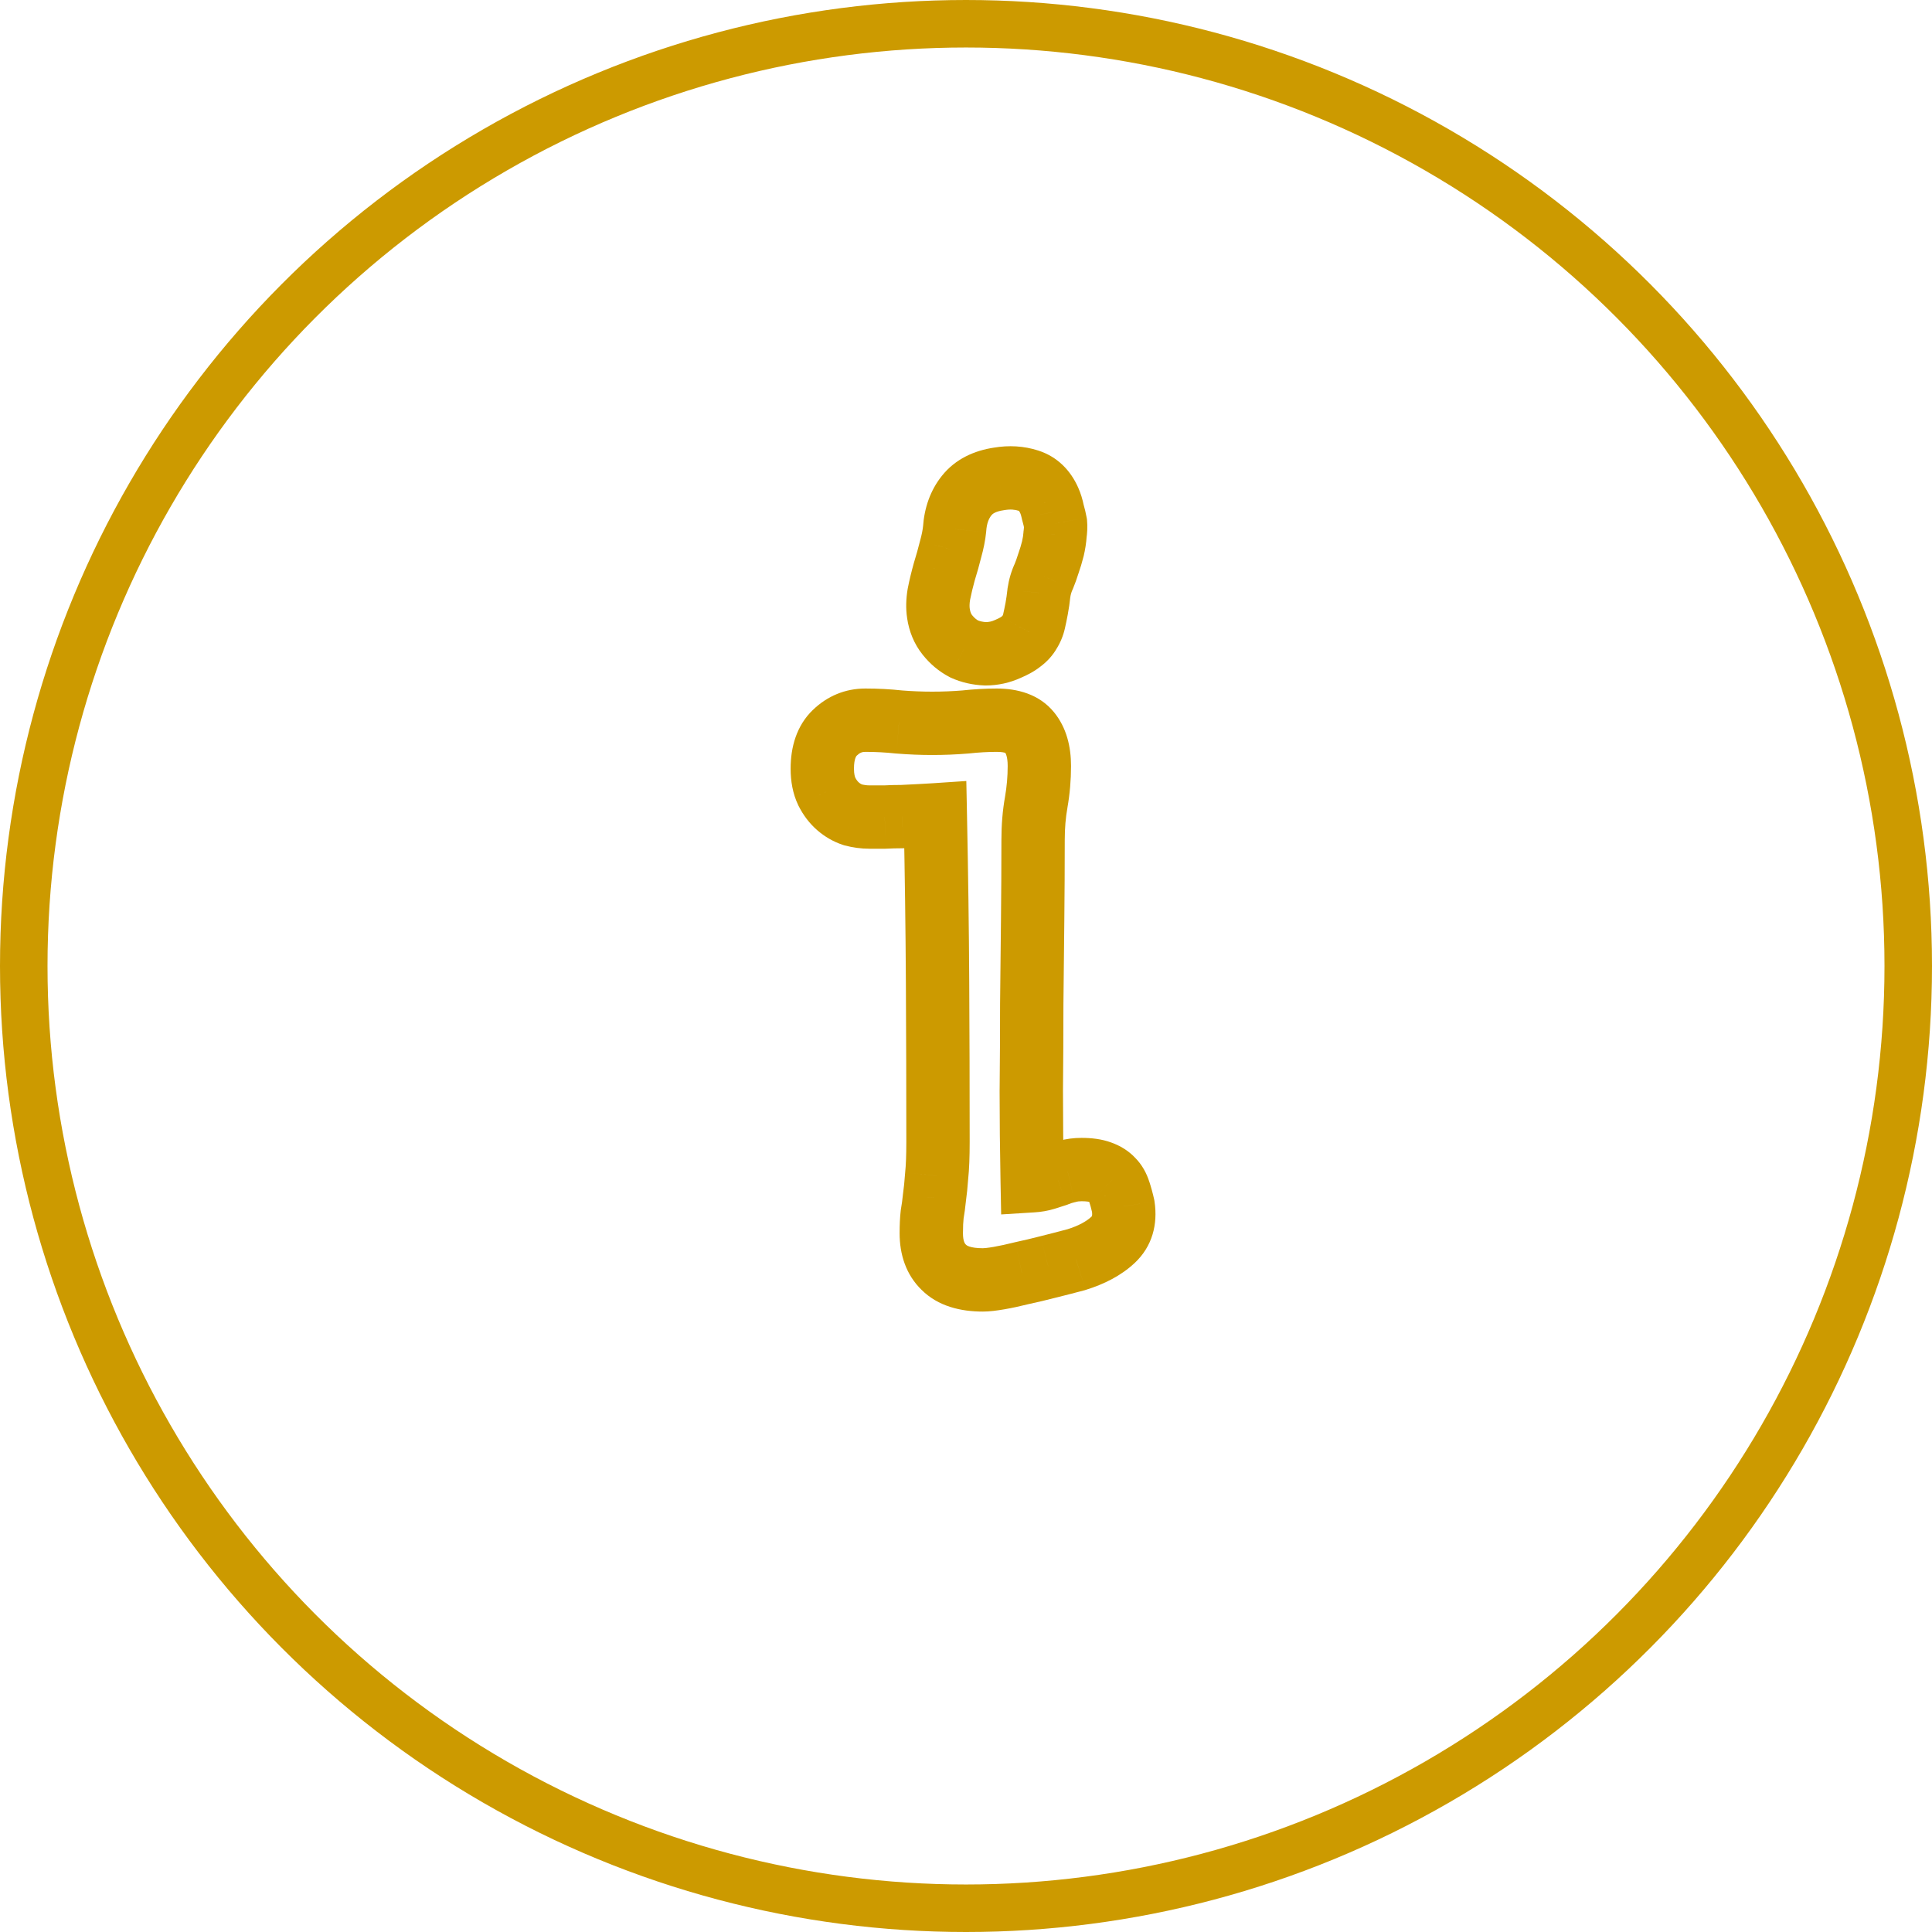
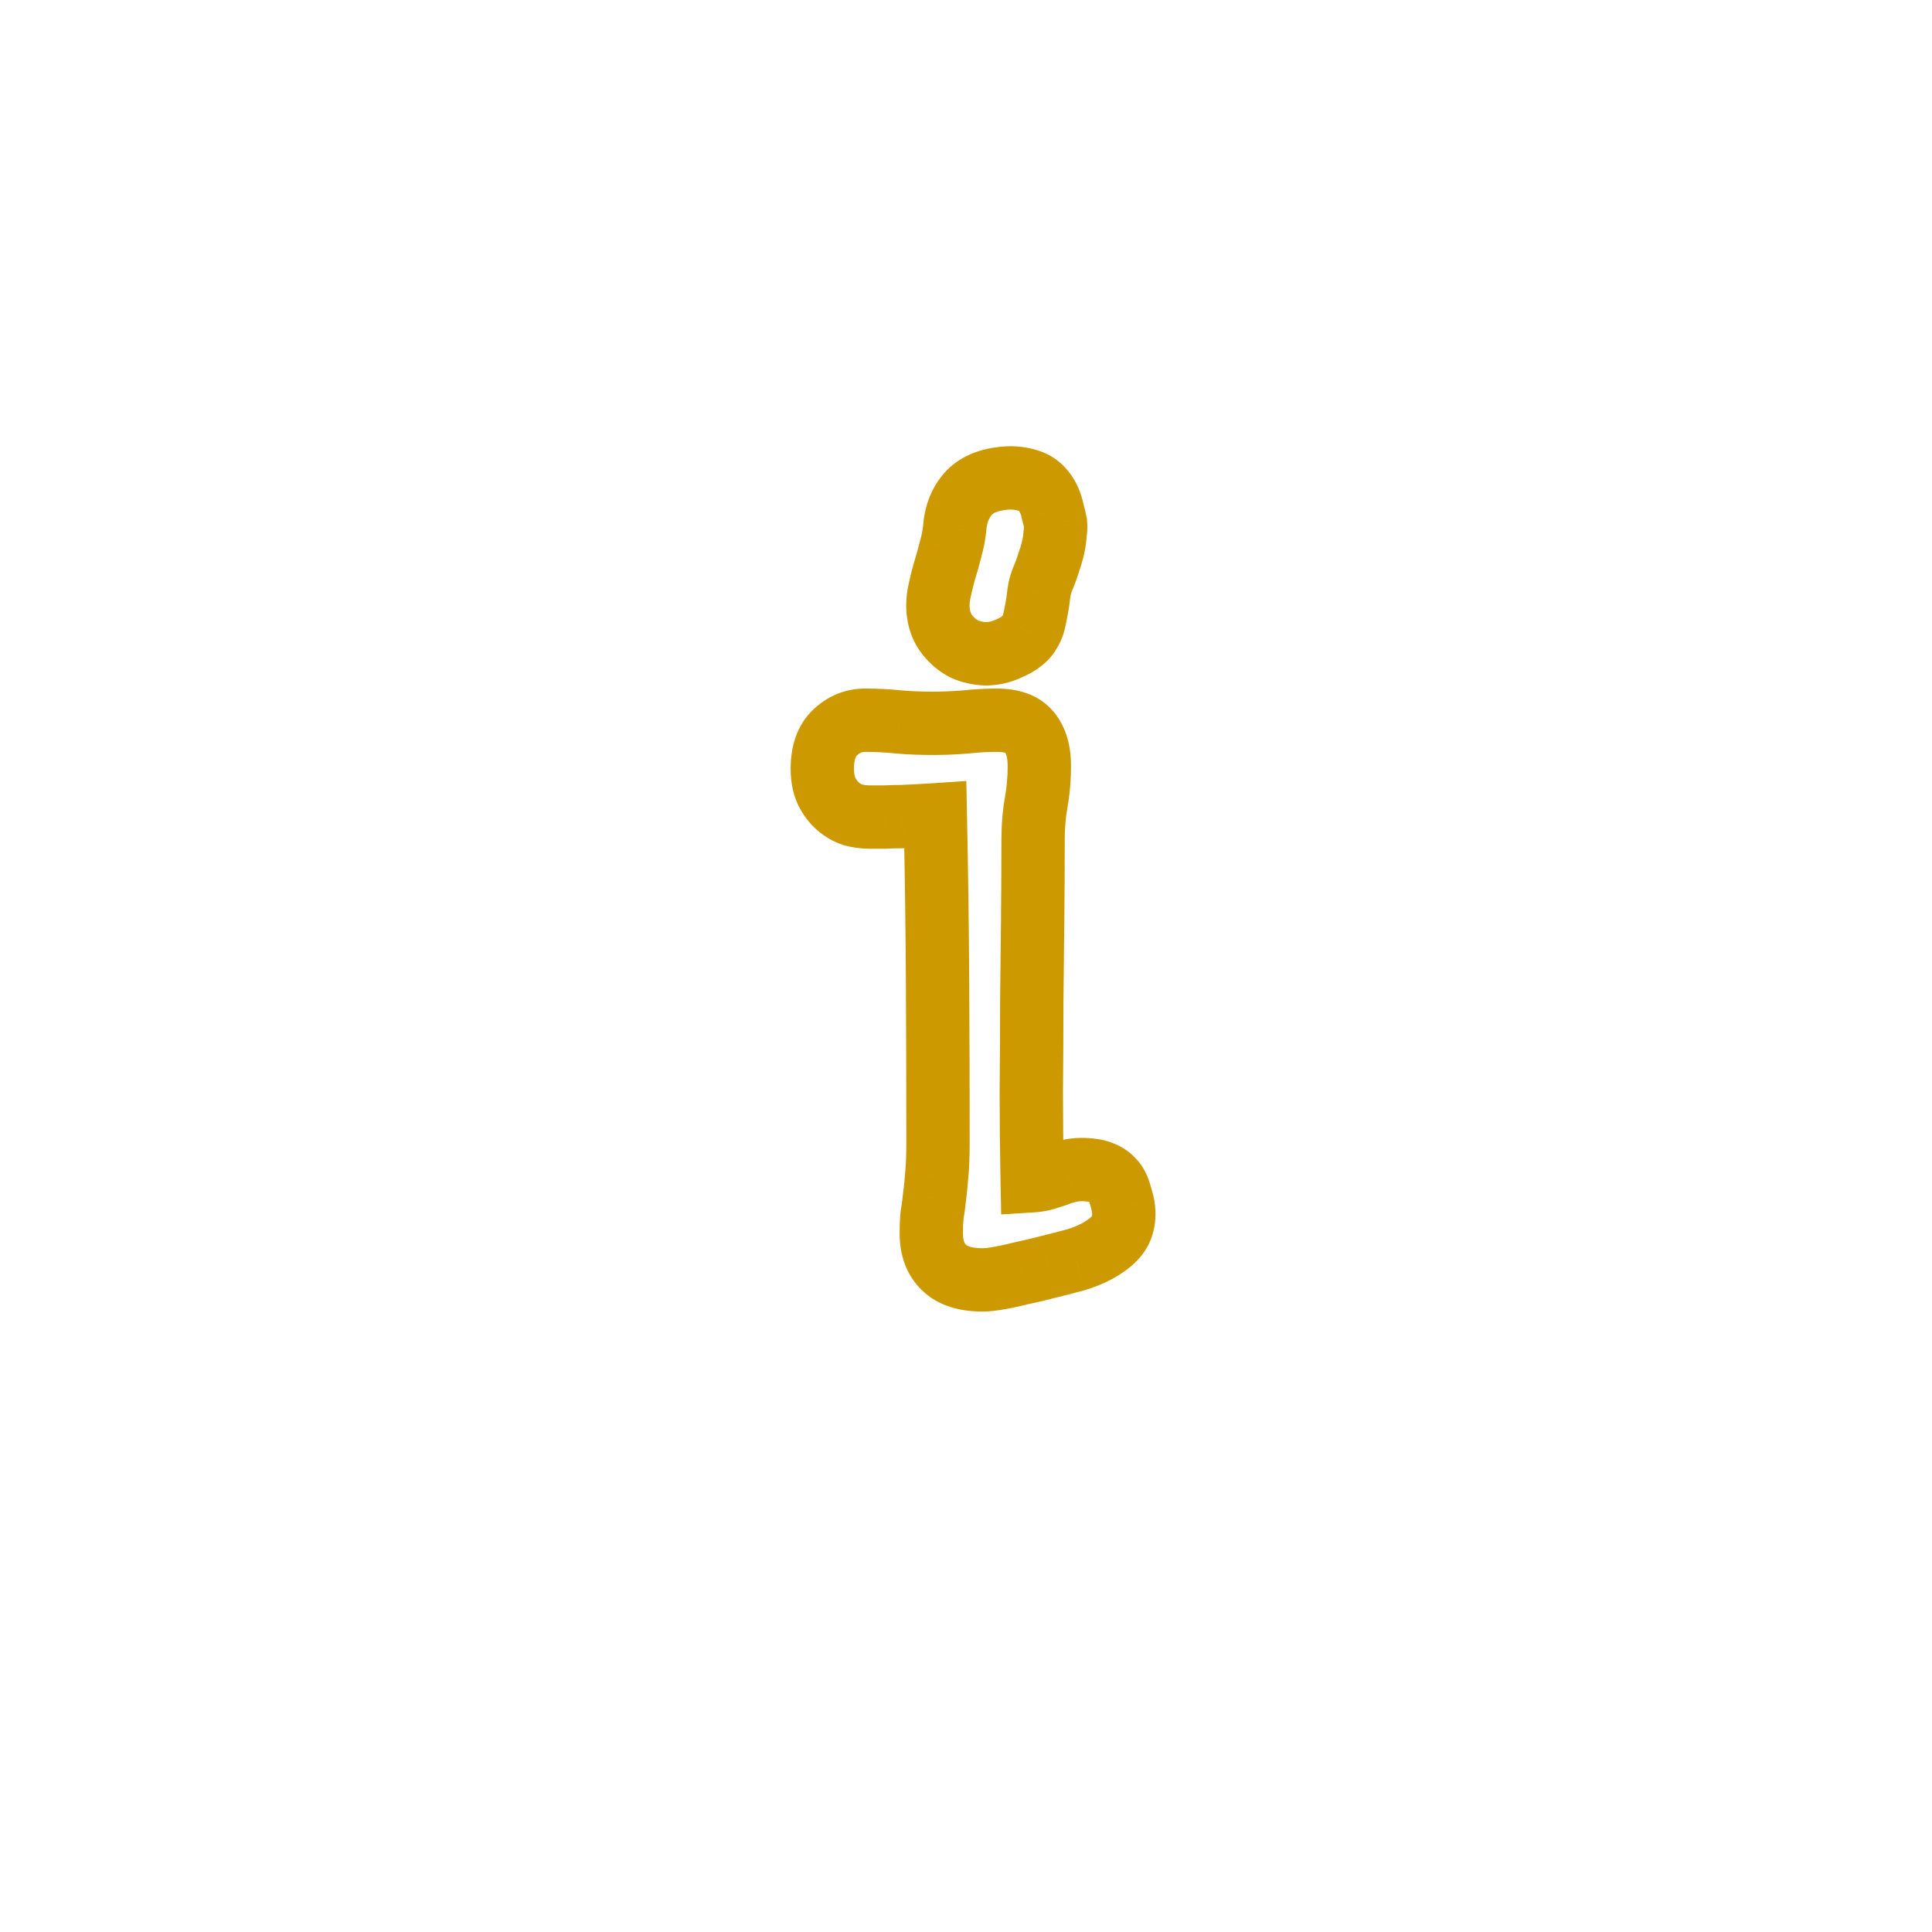
<svg xmlns="http://www.w3.org/2000/svg" width="61" height="61" viewBox="0 0 61 61" fill="none">
-   <path d="M31.825 20.487L31.437 19.566L31.423 19.572L31.409 19.578L31.825 20.487ZM31.117 20.643L31.079 21.642L31.098 21.643H31.117V20.643ZM30.438 20.487L29.974 21.373L29.998 21.386L30.024 21.398L30.438 20.487ZM29.63 19.369L30.62 19.227L30.619 19.22L30.618 19.213L29.63 19.369ZM29.645 18.76L28.664 18.564L28.661 18.579L28.658 18.595L29.645 18.76ZM29.814 18.052L28.859 17.758L28.855 17.77L28.852 17.782L29.814 18.052ZM30.013 17.344L29.05 17.074L29.046 17.088L29.043 17.101L30.013 17.344ZM30.14 16.706L31.135 16.806L31.137 16.79L31.138 16.773L30.14 16.706ZM31.542 15.121L31.686 16.11L31.699 16.108L31.711 16.106L31.542 15.121ZM32.477 15.177L32.784 14.226L32.477 15.177ZM33.128 15.8L32.213 16.204L32.218 16.214L33.128 15.8ZM33.241 16.169L32.261 16.365L32.269 16.404L32.28 16.443L33.241 16.169ZM33.326 16.523L34.321 16.423L34.317 16.383L34.31 16.344L33.326 16.523ZM33.312 16.877L32.321 16.744L32.316 16.777L32.314 16.81L33.312 16.877ZM33.241 17.33L34.211 17.572L34.215 17.559L33.241 17.33ZM33.1 17.797L32.157 17.464L32.151 17.481L32.145 17.499L33.1 17.797ZM32.958 18.193L33.863 18.619L33.872 18.599L33.881 18.578L32.958 18.193ZM32.802 18.717L31.813 18.569L31.81 18.591L31.808 18.613L32.802 18.717ZM32.505 19.963L31.661 19.427L31.643 19.455L31.627 19.485L32.505 19.963ZM32.25 20.247L31.65 19.447L31.633 19.459L31.617 19.473L32.25 20.247ZM29.432 38.343L28.447 38.169L28.442 38.198L28.439 38.226L29.432 38.343ZM29.503 37.819L28.513 37.678L28.51 37.699L28.508 37.72L29.503 37.819ZM29.574 37.126L28.579 37.019L28.578 37.037L28.576 37.054L29.574 37.126ZM29.602 31.023L28.602 31.028L28.602 31.028L29.602 31.023ZM29.531 25.727L30.531 25.706L30.51 24.659L29.465 24.729L29.531 25.727ZM28.483 25.783V26.783H28.507L28.531 26.782L28.483 25.783ZM27.931 25.797V26.797H27.957L27.984 26.796L27.931 25.797ZM26.926 25.727L26.61 26.675L26.64 26.685L26.671 26.694L26.926 25.727ZM26.459 25.457L25.804 26.213L26.459 25.457ZM26.105 24.99L25.202 25.42L25.206 25.429L25.21 25.437L26.105 24.99ZM26.359 23.135L27.053 23.855L27.054 23.855L26.359 23.135ZM28.384 22.795L28.277 23.79L28.291 23.791L28.306 23.792L28.384 22.795ZM30.48 22.795L30.561 23.792L30.574 23.791L30.587 23.79L30.48 22.795ZM32.717 25.33L33.702 25.507L33.702 25.503L32.717 25.33ZM32.576 31.702L31.576 31.692V31.702H32.576ZM32.562 34.421L31.561 34.411V34.421H32.562ZM32.59 37.281L31.59 37.3L31.61 38.344L32.652 38.279L32.59 37.281ZM33.355 37.097L33.671 38.046L33.705 38.034L33.739 38.02L33.355 37.097ZM33.709 36.984L33.933 37.958L33.959 37.953L33.983 37.945L33.709 36.984ZM34.742 37.012L34.391 37.949L34.4 37.952L34.409 37.955L34.742 37.012ZM35.124 37.253L34.385 37.926L34.401 37.943L34.417 37.96L35.124 37.253ZM35.337 37.621L34.382 37.919L34.385 37.928L34.388 37.937L35.337 37.621ZM35.464 38.088L36.453 37.941L36.448 37.906L36.441 37.871L35.464 38.088ZM33.977 39.773L34.235 40.74L34.254 40.735L34.272 40.729L33.977 39.773ZM33.1 40L32.857 39.03L32.85 39.032L33.1 40ZM32.264 40.198L32.055 39.22L32.038 39.224L32.022 39.228L32.264 40.198ZM29.8 40.014L30.507 39.307L30.501 39.301L30.494 39.294L29.8 40.014ZM31.409 19.578C31.311 19.623 31.217 19.643 31.117 19.643V21.643C31.509 21.643 31.887 21.559 32.242 21.396L31.409 19.578ZM31.156 19.644C31.03 19.639 30.932 19.614 30.851 19.577L30.024 21.398C30.358 21.55 30.714 21.628 31.079 21.642L31.156 19.644ZM30.901 19.602C30.835 19.567 30.766 19.513 30.694 19.424L29.133 20.673C29.363 20.961 29.643 21.2 29.974 21.373L30.901 19.602ZM30.694 19.424C30.666 19.389 30.636 19.334 30.62 19.227L28.64 19.51C28.701 19.932 28.859 20.331 29.133 20.673L30.694 19.424ZM30.618 19.213C30.61 19.163 30.606 19.072 30.631 18.924L28.658 18.595C28.607 18.901 28.594 19.215 28.643 19.525L30.618 19.213ZM30.625 18.956C30.667 18.745 30.718 18.534 30.777 18.321L28.852 17.782C28.779 18.042 28.716 18.302 28.664 18.564L30.625 18.956ZM30.77 18.346C30.851 18.085 30.922 17.832 30.983 17.586L29.043 17.101C28.991 17.309 28.93 17.528 28.859 17.758L30.77 18.346ZM30.976 17.613C31.053 17.337 31.109 17.066 31.135 16.806L29.145 16.607C29.133 16.724 29.105 16.879 29.05 17.074L30.976 17.613ZM31.138 16.773C31.155 16.516 31.225 16.367 31.303 16.269L29.742 15.02C29.366 15.489 29.182 16.048 29.142 16.64L31.138 16.773ZM31.303 16.269C31.333 16.232 31.415 16.15 31.686 16.11L31.398 14.131C30.762 14.224 30.165 14.491 29.742 15.02L31.303 16.269ZM31.711 16.106C31.897 16.074 32.044 16.088 32.17 16.129L32.784 14.226C32.324 14.077 31.848 14.054 31.373 14.135L31.711 16.106ZM32.17 16.129C32.175 16.131 32.175 16.131 32.172 16.13C32.169 16.128 32.168 16.126 32.168 16.127C32.168 16.127 32.172 16.131 32.18 16.142C32.188 16.154 32.2 16.174 32.213 16.204L34.043 15.397C33.804 14.855 33.387 14.42 32.784 14.226L32.17 16.129ZM32.218 16.214C32.226 16.233 32.243 16.279 32.261 16.365L34.222 15.972C34.182 15.775 34.124 15.575 34.038 15.386L32.218 16.214ZM32.28 16.443C32.311 16.553 32.331 16.638 32.342 16.701L34.31 16.344C34.284 16.2 34.247 16.049 34.203 15.894L32.28 16.443ZM32.331 16.622C32.33 16.613 32.331 16.619 32.331 16.642C32.33 16.664 32.327 16.698 32.321 16.744L34.303 17.009C34.328 16.825 34.341 16.623 34.321 16.423L32.331 16.622ZM32.314 16.81C32.309 16.889 32.295 16.985 32.268 17.101L34.215 17.559C34.263 17.353 34.296 17.147 34.31 16.943L32.314 16.81ZM32.271 17.087C32.242 17.205 32.204 17.331 32.157 17.464L34.043 18.13C34.109 17.942 34.165 17.756 34.211 17.572L32.271 17.087ZM32.145 17.499C32.105 17.628 32.068 17.73 32.035 17.809L33.881 18.578C33.943 18.43 34 18.268 34.054 18.095L32.145 17.499ZM32.053 17.768C31.933 18.022 31.855 18.291 31.813 18.569L33.791 18.866C33.806 18.766 33.832 18.685 33.863 18.619L32.053 17.768ZM31.808 18.613C31.791 18.77 31.771 18.908 31.749 19.029L33.714 19.397C33.748 19.216 33.776 19.024 33.797 18.822L31.808 18.613ZM31.749 19.029C31.722 19.169 31.697 19.292 31.672 19.399L33.621 19.848C33.653 19.71 33.684 19.559 33.714 19.397L31.749 19.029ZM31.672 19.399C31.669 19.413 31.665 19.421 31.661 19.427L33.349 20.5C33.477 20.298 33.568 20.079 33.621 19.848L31.672 19.399ZM31.627 19.485C31.651 19.44 31.671 19.431 31.65 19.447L32.85 21.047C33.056 20.892 33.245 20.694 33.383 20.442L31.627 19.485ZM31.617 19.473C31.617 19.473 31.604 19.483 31.573 19.5C31.542 19.518 31.498 19.54 31.437 19.566L32.213 21.409C32.445 21.311 32.68 21.187 32.883 21.02L31.617 19.473ZM30.404 38.938C30.404 38.725 30.413 38.569 30.425 38.46L28.439 38.226C28.414 38.439 28.404 38.679 28.404 38.938H30.404ZM30.417 38.517C30.45 38.328 30.477 38.129 30.498 37.919L28.508 37.72C28.491 37.888 28.471 38.037 28.447 38.169L30.417 38.517ZM30.493 37.961C30.525 37.733 30.551 37.477 30.571 37.197L28.576 37.054C28.559 37.302 28.537 37.509 28.513 37.678L30.493 37.961ZM30.568 37.232C30.602 36.916 30.616 36.517 30.616 36.049H28.616C28.616 36.488 28.602 36.806 28.579 37.019L30.568 37.232ZM30.616 36.049C30.616 34.358 30.611 32.68 30.602 31.017L28.602 31.028C28.611 32.688 28.616 34.361 28.616 36.049H30.616ZM30.602 31.017C30.593 29.34 30.569 27.57 30.531 25.706L28.532 25.747C28.569 27.602 28.593 29.363 28.602 31.028L30.602 31.017ZM29.465 24.729C29.329 24.738 29.173 24.747 28.997 24.756L29.102 26.753C29.285 26.744 29.451 26.734 29.598 26.724L29.465 24.729ZM28.997 24.756C28.82 24.766 28.633 24.775 28.436 24.784L28.531 26.782C28.731 26.773 28.921 26.763 29.102 26.753L28.997 24.756ZM28.483 24.783C28.278 24.783 28.076 24.788 27.879 24.799L27.984 26.796C28.145 26.788 28.311 26.783 28.483 26.783V24.783ZM27.931 24.797C27.931 24.797 27.93 24.797 27.93 24.797C27.93 24.797 27.929 24.797 27.929 24.797C27.929 24.797 27.928 24.797 27.928 24.797C27.928 24.797 27.927 24.797 27.927 24.797C27.927 24.797 27.926 24.797 27.926 24.797C27.926 24.797 27.925 24.797 27.925 24.797C27.924 24.797 27.924 24.797 27.924 24.797C27.924 24.797 27.923 24.797 27.923 24.797C27.922 24.797 27.922 24.797 27.922 24.797C27.921 24.797 27.921 24.797 27.921 24.797C27.92 24.797 27.92 24.797 27.92 24.797C27.919 24.797 27.919 24.797 27.919 24.797C27.918 24.797 27.918 24.797 27.918 24.797C27.917 24.797 27.917 24.797 27.916 24.797C27.916 24.797 27.916 24.797 27.915 24.797C27.915 24.797 27.915 24.797 27.914 24.797C27.914 24.797 27.914 24.797 27.913 24.797C27.913 24.797 27.913 24.797 27.912 24.797C27.912 24.797 27.912 24.797 27.911 24.797C27.911 24.797 27.911 24.797 27.91 24.797C27.91 24.797 27.91 24.797 27.909 24.797C27.909 24.797 27.909 24.797 27.908 24.797C27.908 24.797 27.907 24.797 27.907 24.797C27.907 24.797 27.906 24.797 27.906 24.797C27.906 24.797 27.905 24.797 27.905 24.797C27.905 24.797 27.904 24.797 27.904 24.797C27.904 24.797 27.903 24.797 27.903 24.797C27.903 24.797 27.902 24.797 27.902 24.797C27.901 24.797 27.901 24.797 27.901 24.797C27.901 24.797 27.9 24.797 27.9 24.797C27.899 24.797 27.899 24.797 27.899 24.797C27.898 24.797 27.898 24.797 27.898 24.797C27.897 24.797 27.897 24.797 27.897 24.797C27.896 24.797 27.896 24.797 27.896 24.797C27.895 24.797 27.895 24.797 27.895 24.797C27.894 24.797 27.894 24.797 27.894 24.797C27.893 24.797 27.893 24.797 27.893 24.797C27.892 24.797 27.892 24.797 27.892 24.797C27.891 24.797 27.891 24.797 27.89 24.797C27.89 24.797 27.89 24.797 27.89 24.797C27.889 24.797 27.889 24.797 27.888 24.797C27.888 24.797 27.888 24.797 27.887 24.797C27.887 24.797 27.887 24.797 27.886 24.797C27.886 24.797 27.886 24.797 27.885 24.797C27.885 24.797 27.885 24.797 27.884 24.797C27.884 24.797 27.884 24.797 27.883 24.797C27.883 24.797 27.883 24.797 27.882 24.797C27.882 24.797 27.881 24.797 27.881 24.797C27.881 24.797 27.881 24.797 27.88 24.797C27.88 24.797 27.88 24.797 27.879 24.797C27.879 24.797 27.878 24.797 27.878 24.797C27.878 24.797 27.877 24.797 27.877 24.797C27.877 24.797 27.876 24.797 27.876 24.797C27.876 24.797 27.875 24.797 27.875 24.797C27.875 24.797 27.874 24.797 27.874 24.797C27.874 24.797 27.873 24.797 27.873 24.797C27.873 24.797 27.872 24.797 27.872 24.797C27.872 24.797 27.871 24.797 27.871 24.797C27.871 24.797 27.87 24.797 27.87 24.797C27.87 24.797 27.869 24.797 27.869 24.797C27.869 24.797 27.868 24.797 27.868 24.797C27.867 24.797 27.867 24.797 27.867 24.797C27.866 24.797 27.866 24.797 27.866 24.797C27.866 24.797 27.865 24.797 27.865 24.797C27.864 24.797 27.864 24.797 27.864 24.797C27.863 24.797 27.863 24.797 27.863 24.797C27.862 24.797 27.862 24.797 27.862 24.797C27.861 24.797 27.861 24.797 27.861 24.797C27.86 24.797 27.86 24.797 27.86 24.797C27.859 24.797 27.859 24.797 27.859 24.797C27.858 24.797 27.858 24.797 27.858 24.797C27.857 24.797 27.857 24.797 27.857 24.797C27.856 24.797 27.856 24.797 27.856 24.797C27.855 24.797 27.855 24.797 27.855 24.797C27.854 24.797 27.854 24.797 27.854 24.797C27.853 24.797 27.853 24.797 27.852 24.797C27.852 24.797 27.852 24.797 27.852 24.797C27.851 24.797 27.851 24.797 27.851 24.797C27.85 24.797 27.85 24.797 27.849 24.797C27.849 24.797 27.849 24.797 27.849 24.797C27.848 24.797 27.848 24.797 27.847 24.797C27.847 24.797 27.847 24.797 27.846 24.797C27.846 24.797 27.846 24.797 27.845 24.797C27.845 24.797 27.845 24.797 27.844 24.797C27.844 24.797 27.844 24.797 27.843 24.797C27.843 24.797 27.843 24.797 27.842 24.797C27.842 24.797 27.842 24.797 27.841 24.797C27.841 24.797 27.841 24.797 27.84 24.797C27.84 24.797 27.84 24.797 27.839 24.797C27.839 24.797 27.839 24.797 27.838 24.797C27.838 24.797 27.838 24.797 27.837 24.797C27.837 24.797 27.837 24.797 27.836 24.797C27.836 24.797 27.836 24.797 27.835 24.797C27.835 24.797 27.835 24.797 27.834 24.797C27.834 24.797 27.834 24.797 27.833 24.797C27.833 24.797 27.833 24.797 27.832 24.797C27.832 24.797 27.832 24.797 27.831 24.797C27.831 24.797 27.831 24.797 27.83 24.797C27.83 24.797 27.83 24.797 27.829 24.797C27.829 24.797 27.829 24.797 27.828 24.797C27.828 24.797 27.828 24.797 27.827 24.797C27.827 24.797 27.826 24.797 27.826 24.797C27.826 24.797 27.826 24.797 27.825 24.797C27.825 24.797 27.825 24.797 27.824 24.797C27.824 24.797 27.823 24.797 27.823 24.797C27.823 24.797 27.823 24.797 27.822 24.797C27.822 24.797 27.822 24.797 27.821 24.797C27.821 24.797 27.82 24.797 27.82 24.797C27.82 24.797 27.82 24.797 27.819 24.797C27.819 24.797 27.819 24.797 27.818 24.797C27.818 24.797 27.817 24.797 27.817 24.797C27.817 24.797 27.817 24.797 27.816 24.797C27.816 24.797 27.816 24.797 27.815 24.797C27.815 24.797 27.814 24.797 27.814 24.797C27.814 24.797 27.814 24.797 27.813 24.797C27.813 24.797 27.812 24.797 27.812 24.797C27.812 24.797 27.811 24.797 27.811 24.797C27.811 24.797 27.811 24.797 27.81 24.797C27.81 24.797 27.809 24.797 27.809 24.797C27.809 24.797 27.808 24.797 27.808 24.797C27.808 24.797 27.808 24.797 27.807 24.797C27.807 24.797 27.806 24.797 27.806 24.797C27.806 24.797 27.805 24.797 27.805 24.797C27.805 24.797 27.805 24.797 27.804 24.797C27.804 24.797 27.803 24.797 27.803 24.797C27.803 24.797 27.802 24.797 27.802 24.797C27.802 24.797 27.802 24.797 27.801 24.797C27.801 24.797 27.8 24.797 27.8 24.797C27.8 24.797 27.799 24.797 27.799 24.797C27.799 24.797 27.799 24.797 27.798 24.797C27.798 24.797 27.797 24.797 27.797 24.797C27.797 24.797 27.797 24.797 27.796 24.797C27.796 24.797 27.796 24.797 27.795 24.797C27.795 24.797 27.794 24.797 27.794 24.797C27.794 24.797 27.794 24.797 27.793 24.797C27.793 24.797 27.793 24.797 27.792 24.797C27.792 24.797 27.792 24.797 27.791 24.797C27.791 24.797 27.791 24.797 27.79 24.797C27.79 24.797 27.79 24.797 27.789 24.797C27.789 24.797 27.789 24.797 27.788 24.797C27.788 24.797 27.788 24.797 27.787 24.797C27.787 24.797 27.787 24.797 27.786 24.797C27.786 24.797 27.786 24.797 27.785 24.797C27.785 24.797 27.785 24.797 27.784 24.797C27.784 24.797 27.784 24.797 27.783 24.797C27.783 24.797 27.783 24.797 27.782 24.797C27.782 24.797 27.782 24.797 27.781 24.797C27.781 24.797 27.781 24.797 27.78 24.797C27.78 24.797 27.78 24.797 27.779 24.797C27.779 24.797 27.779 24.797 27.778 24.797C27.778 24.797 27.778 24.797 27.777 24.797C27.777 24.797 27.777 24.797 27.776 24.797C27.776 24.797 27.776 24.797 27.775 24.797C27.775 24.797 27.775 24.797 27.774 24.797C27.774 24.797 27.774 24.797 27.773 24.797C27.773 24.797 27.773 24.797 27.773 24.797C27.772 24.797 27.772 24.797 27.771 24.797C27.771 24.797 27.771 24.797 27.77 24.797C27.77 24.797 27.77 24.797 27.77 24.797C27.769 24.797 27.769 24.797 27.768 24.797C27.768 24.797 27.768 24.797 27.768 24.797C27.767 24.797 27.767 24.797 27.767 24.797C27.766 24.797 27.766 24.797 27.766 24.797C27.765 24.797 27.765 24.797 27.765 24.797C27.764 24.797 27.764 24.797 27.764 24.797C27.763 24.797 27.763 24.797 27.763 24.797C27.762 24.797 27.762 24.797 27.762 24.797C27.761 24.797 27.761 24.797 27.761 24.797C27.76 24.797 27.76 24.797 27.76 24.797C27.759 24.797 27.759 24.797 27.759 24.797C27.758 24.797 27.758 24.797 27.758 24.797C27.757 24.797 27.757 24.797 27.757 24.797C27.756 24.797 27.756 24.797 27.756 24.797C27.756 24.797 27.755 24.797 27.755 24.797C27.755 24.797 27.754 24.797 27.754 24.797C27.753 24.797 27.753 24.797 27.753 24.797C27.753 24.797 27.752 24.797 27.752 24.797C27.752 24.797 27.751 24.797 27.751 24.797C27.751 24.797 27.75 24.797 27.75 24.797C27.75 24.797 27.749 24.797 27.749 24.797C27.749 24.797 27.748 24.797 27.748 24.797C27.748 24.797 27.747 24.797 27.747 24.797C27.747 24.797 27.746 24.797 27.746 24.797C27.746 24.797 27.745 24.797 27.745 24.797C27.745 24.797 27.744 24.797 27.744 24.797C27.744 24.797 27.744 24.797 27.743 24.797C27.743 24.797 27.742 24.797 27.742 24.797C27.742 24.797 27.741 24.797 27.741 24.797C27.741 24.797 27.741 24.797 27.74 24.797C27.74 24.797 27.74 24.797 27.739 24.797C27.739 24.797 27.739 24.797 27.738 24.797C27.738 24.797 27.738 24.797 27.737 24.797C27.737 24.797 27.737 24.797 27.736 24.797C27.736 24.797 27.736 24.797 27.735 24.797C27.735 24.797 27.735 24.797 27.734 24.797C27.734 24.797 27.734 24.797 27.733 24.797C27.733 24.797 27.733 24.797 27.733 24.797C27.732 24.797 27.732 24.797 27.732 24.797C27.731 24.797 27.731 24.797 27.731 24.797C27.73 24.797 27.73 24.797 27.73 24.797C27.729 24.797 27.729 24.797 27.729 24.797C27.728 24.797 27.728 24.797 27.728 24.797C27.727 24.797 27.727 24.797 27.727 24.797C27.726 24.797 27.726 24.797 27.726 24.797C27.725 24.797 27.725 24.797 27.725 24.797C27.724 24.797 27.724 24.797 27.724 24.797C27.724 24.797 27.723 24.797 27.723 24.797C27.723 24.797 27.722 24.797 27.722 24.797C27.722 24.797 27.721 24.797 27.721 24.797C27.721 24.797 27.72 24.797 27.72 24.797C27.72 24.797 27.719 24.797 27.719 24.797C27.719 24.797 27.718 24.797 27.718 24.797C27.718 24.797 27.717 24.797 27.717 24.797C27.717 24.797 27.716 24.797 27.716 24.797C27.716 24.797 27.715 24.797 27.715 24.797C27.715 24.797 27.715 24.797 27.714 24.797C27.714 24.797 27.714 24.797 27.713 24.797C27.713 24.797 27.713 24.797 27.712 24.797C27.712 24.797 27.712 24.797 27.711 24.797C27.711 24.797 27.711 24.797 27.71 24.797C27.71 24.797 27.71 24.797 27.709 24.797C27.709 24.797 27.709 24.797 27.709 24.797C27.708 24.797 27.708 24.797 27.707 24.797C27.707 24.797 27.707 24.797 27.707 24.797C27.706 24.797 27.706 24.797 27.706 24.797C27.705 24.797 27.705 24.797 27.705 24.797C27.704 24.797 27.704 24.797 27.704 24.797C27.703 24.797 27.703 24.797 27.703 24.797C27.703 24.797 27.702 24.797 27.702 24.797C27.701 24.797 27.701 24.797 27.701 24.797C27.701 24.797 27.7 24.797 27.7 24.797C27.7 24.797 27.699 24.797 27.699 24.797C27.699 24.797 27.698 24.797 27.698 24.797C27.698 24.797 27.697 24.797 27.697 24.797C27.697 24.797 27.696 24.797 27.696 24.797C27.696 24.797 27.695 24.797 27.695 24.797C27.695 24.797 27.695 24.797 27.694 24.797C27.694 24.797 27.694 24.797 27.693 24.797C27.693 24.797 27.693 24.797 27.692 24.797C27.692 24.797 27.692 24.797 27.691 24.797C27.691 24.797 27.691 24.797 27.69 24.797C27.69 24.797 27.69 24.797 27.689 24.797C27.689 24.797 27.689 24.797 27.689 24.797C27.688 24.797 27.688 24.797 27.688 24.797C27.687 24.797 27.687 24.797 27.687 24.797C27.686 24.797 27.686 24.797 27.686 24.797C27.685 24.797 27.685 24.797 27.685 24.797C27.684 24.797 27.684 24.797 27.684 24.797C27.683 24.797 27.683 24.797 27.683 24.797C27.683 24.797 27.682 24.797 27.682 24.797C27.682 24.797 27.681 24.797 27.681 24.797C27.681 24.797 27.68 24.797 27.68 24.797C27.68 24.797 27.679 24.797 27.679 24.797C27.679 24.797 27.678 24.797 27.678 24.797C27.678 24.797 27.677 24.797 27.677 24.797C27.677 24.797 27.677 24.797 27.676 24.797C27.676 24.797 27.676 24.797 27.675 24.797C27.675 24.797 27.675 24.797 27.674 24.797C27.674 24.797 27.674 24.797 27.674 24.797C27.673 24.797 27.673 24.797 27.672 24.797C27.672 24.797 27.672 24.797 27.672 24.797C27.671 24.797 27.671 24.797 27.671 24.797C27.67 24.797 27.67 24.797 27.67 24.797C27.669 24.797 27.669 24.797 27.669 24.797C27.668 24.797 27.668 24.797 27.668 24.797C27.668 24.797 27.667 24.797 27.667 24.797C27.667 24.797 27.666 24.797 27.666 24.797C27.666 24.797 27.665 24.797 27.665 24.797C27.665 24.797 27.664 24.797 27.664 24.797C27.664 24.797 27.663 24.797 27.663 24.797C27.663 24.797 27.663 24.797 27.662 24.797C27.662 24.797 27.662 24.797 27.661 24.797C27.661 24.797 27.661 24.797 27.66 24.797C27.66 24.797 27.66 24.797 27.659 24.797C27.659 24.797 27.659 24.797 27.659 24.797C27.658 24.797 27.658 24.797 27.657 24.797C27.657 24.797 27.657 24.797 27.657 24.797C27.656 24.797 27.656 24.797 27.656 24.797C27.655 24.797 27.655 24.797 27.655 24.797C27.654 24.797 27.654 24.797 27.654 24.797C27.654 24.797 27.653 24.797 27.653 24.797C27.653 24.797 27.652 24.797 27.652 24.797C27.652 24.797 27.651 24.797 27.651 24.797C27.651 24.797 27.65 24.797 27.65 24.797C27.65 24.797 27.649 24.797 27.649 24.797C27.649 24.797 27.649 24.797 27.648 24.797C27.648 24.797 27.648 24.797 27.647 24.797C27.647 24.797 27.647 24.797 27.646 24.797C27.646 24.797 27.646 24.797 27.645 24.797C27.645 24.797 27.645 24.797 27.645 24.797C27.644 24.797 27.644 24.797 27.644 24.797C27.643 24.797 27.643 24.797 27.643 24.797C27.642 24.797 27.642 24.797 27.642 24.797C27.642 24.797 27.641 24.797 27.641 24.797C27.64 24.797 27.64 24.797 27.64 24.797C27.64 24.797 27.639 24.797 27.639 24.797C27.639 24.797 27.638 24.797 27.638 24.797C27.638 24.797 27.637 24.797 27.637 24.797C27.637 24.797 27.637 24.797 27.636 24.797C27.636 24.797 27.636 24.797 27.635 24.797C27.635 24.797 27.635 24.797 27.634 24.797C27.634 24.797 27.634 24.797 27.634 24.797C27.633 24.797 27.633 24.797 27.633 24.797C27.632 24.797 27.632 24.797 27.632 24.797C27.631 24.797 27.631 24.797 27.631 24.797C27.63 24.797 27.63 24.797 27.63 24.797C27.63 24.797 27.629 24.797 27.629 24.797C27.629 24.797 27.628 24.797 27.628 24.797C27.628 24.797 27.627 24.797 27.627 24.797C27.627 24.797 27.626 24.797 27.626 24.797C27.626 24.797 27.625 24.797 27.625 24.797C27.625 24.797 27.625 24.797 27.624 24.797C27.624 24.797 27.624 24.797 27.623 24.797C27.623 24.797 27.623 24.797 27.622 24.797C27.622 24.797 27.622 24.797 27.622 24.797C27.621 24.797 27.621 24.797 27.621 24.797C27.62 24.797 27.62 24.797 27.62 24.797C27.619 24.797 27.619 24.797 27.619 24.797C27.619 24.797 27.618 24.797 27.618 24.797C27.618 24.797 27.617 24.797 27.617 24.797C27.617 24.797 27.616 24.797 27.616 24.797C27.616 24.797 27.616 24.797 27.615 24.797C27.615 24.797 27.614 24.797 27.614 24.797C27.614 24.797 27.614 24.797 27.613 24.797C27.613 24.797 27.613 24.797 27.612 24.797C27.612 24.797 27.612 24.797 27.611 24.797C27.611 24.797 27.611 24.797 27.611 24.797C27.61 24.797 27.61 24.797 27.61 24.797C27.609 24.797 27.609 24.797 27.609 24.797C27.608 24.797 27.608 24.797 27.608 24.797C27.608 24.797 27.607 24.797 27.607 24.797C27.607 24.797 27.606 24.797 27.606 24.797C27.606 24.797 27.605 24.797 27.605 24.797C27.605 24.797 27.605 24.797 27.604 24.797C27.604 24.797 27.604 24.797 27.603 24.797C27.603 24.797 27.603 24.797 27.602 24.797C27.602 24.797 27.602 24.797 27.602 24.797C27.601 24.797 27.601 24.797 27.601 24.797C27.6 24.797 27.6 24.797 27.6 24.797C27.599 24.797 27.599 24.797 27.599 24.797C27.599 24.797 27.598 24.797 27.598 24.797C27.598 24.797 27.597 24.797 27.597 24.797C27.597 24.797 27.596 24.797 27.596 24.797C27.596 24.797 27.596 24.797 27.595 24.797C27.595 24.797 27.595 24.797 27.594 24.797C27.594 24.797 27.594 24.797 27.593 24.797C27.593 24.797 27.593 24.797 27.593 24.797C27.592 24.797 27.592 24.797 27.592 24.797C27.591 24.797 27.591 24.797 27.591 24.797C27.59 24.797 27.59 24.797 27.59 24.797C27.59 24.797 27.589 24.797 27.589 24.797C27.589 24.797 27.588 24.797 27.588 24.797C27.588 24.797 27.587 24.797 27.587 24.797C27.587 24.797 27.587 24.797 27.586 24.797C27.586 24.797 27.586 24.797 27.585 24.797C27.585 24.797 27.585 24.797 27.584 24.797C27.584 24.797 27.584 24.797 27.584 24.797C27.583 24.797 27.583 24.797 27.583 24.797C27.582 24.797 27.582 24.797 27.582 24.797C27.581 24.797 27.581 24.797 27.581 24.797C27.581 24.797 27.58 24.797 27.58 24.797C27.58 24.797 27.579 24.797 27.579 24.797C27.579 24.797 27.578 24.797 27.578 24.797C27.578 24.797 27.578 24.797 27.577 24.797C27.577 24.797 27.577 24.797 27.576 24.797C27.576 24.797 27.576 24.797 27.575 24.797C27.575 24.797 27.575 24.797 27.575 24.797C27.574 24.797 27.574 24.797 27.574 24.797C27.573 24.797 27.573 24.797 27.573 24.797C27.573 24.797 27.572 24.797 27.572 24.797C27.572 24.797 27.571 24.797 27.571 24.797C27.571 24.797 27.57 24.797 27.57 24.797C27.57 24.797 27.57 24.797 27.569 24.797C27.569 24.797 27.569 24.797 27.568 24.797C27.568 24.797 27.568 24.797 27.567 24.797C27.567 24.797 27.567 24.797 27.567 24.797C27.566 24.797 27.566 24.797 27.566 24.797C27.565 24.797 27.565 24.797 27.565 24.797C27.564 24.797 27.564 24.797 27.564 24.797C27.564 24.797 27.563 24.797 27.563 24.797C27.563 24.797 27.562 24.797 27.562 24.797C27.562 24.797 27.561 24.797 27.561 24.797C27.561 24.797 27.561 24.797 27.56 24.797C27.56 24.797 27.56 24.797 27.559 24.797C27.559 24.797 27.559 24.797 27.559 24.797C27.558 24.797 27.558 24.797 27.558 24.797C27.557 24.797 27.557 24.797 27.557 24.797C27.556 24.797 27.556 24.797 27.556 24.797C27.556 24.797 27.555 24.797 27.555 24.797C27.555 24.797 27.554 24.797 27.554 24.797C27.554 24.797 27.554 24.797 27.553 24.797C27.553 24.797 27.553 24.797 27.552 24.797C27.552 24.797 27.552 24.797 27.552 24.797C27.551 24.797 27.551 24.797 27.551 24.797C27.55 24.797 27.55 24.797 27.55 24.797C27.549 24.797 27.549 24.797 27.549 24.797C27.549 24.797 27.548 24.797 27.548 24.797C27.548 24.797 27.547 24.797 27.547 24.797C27.547 24.797 27.547 24.797 27.546 24.797C27.546 24.797 27.546 24.797 27.545 24.797C27.545 24.797 27.545 24.797 27.544 24.797C27.544 24.797 27.544 24.797 27.544 24.797C27.543 24.797 27.543 24.797 27.543 24.797C27.542 24.797 27.542 24.797 27.542 24.797C27.541 24.797 27.541 24.797 27.541 24.797C27.541 24.797 27.54 24.797 27.54 24.797C27.54 24.797 27.54 24.797 27.539 24.797C27.539 24.797 27.539 24.797 27.538 24.797C27.538 24.797 27.538 24.797 27.538 24.797C27.537 24.797 27.537 24.797 27.537 24.797C27.536 24.797 27.536 24.797 27.536 24.797C27.535 24.797 27.535 24.797 27.535 24.797C27.535 24.797 27.534 24.797 27.534 24.797C27.534 24.797 27.533 24.797 27.533 24.797C27.533 24.797 27.532 24.797 27.532 24.797C27.532 24.797 27.532 24.797 27.531 24.797C27.531 24.797 27.531 24.797 27.53 24.797C27.53 24.797 27.53 24.797 27.53 24.797C27.529 24.797 27.529 24.797 27.529 24.797C27.528 24.797 27.528 24.797 27.528 24.797C27.528 24.797 27.527 24.797 27.527 24.797C27.527 24.797 27.526 24.797 27.526 24.797C27.526 24.797 27.526 24.797 27.525 24.797C27.525 24.797 27.525 24.797 27.524 24.797C27.524 24.797 27.524 24.797 27.523 24.797C27.523 24.797 27.523 24.797 27.523 24.797C27.522 24.797 27.522 24.797 27.522 24.797C27.521 24.797 27.521 24.797 27.521 24.797C27.521 24.797 27.52 24.797 27.52 24.797C27.52 24.797 27.52 24.797 27.519 24.797C27.519 24.797 27.519 24.797 27.518 24.797C27.518 24.797 27.518 24.797 27.517 24.797C27.517 24.797 27.517 24.797 27.517 24.797C27.516 24.797 27.516 24.797 27.516 24.797C27.515 24.797 27.515 24.797 27.515 24.797C27.515 24.797 27.514 24.797 27.514 24.797C27.514 24.797 27.513 24.797 27.513 24.797C27.513 24.797 27.513 24.797 27.512 24.797C27.512 24.797 27.512 24.797 27.511 24.797C27.511 24.797 27.511 24.797 27.511 24.797C27.51 24.797 27.51 24.797 27.51 24.797C27.509 24.797 27.509 24.797 27.509 24.797C27.509 24.797 27.508 24.797 27.508 24.797C27.508 24.797 27.507 24.797 27.507 24.797C27.507 24.797 27.507 24.797 27.506 24.797C27.506 24.797 27.506 24.797 27.505 24.797C27.505 24.797 27.505 24.797 27.505 24.797C27.504 24.797 27.504 24.797 27.504 24.797C27.503 24.797 27.503 24.797 27.503 24.797C27.503 24.797 27.502 24.797 27.502 24.797C27.502 24.797 27.501 24.797 27.501 24.797C27.501 24.797 27.501 24.797 27.5 24.797C27.5 24.797 27.5 24.797 27.499 24.797C27.499 24.797 27.499 24.797 27.499 24.797C27.498 24.797 27.498 24.797 27.498 24.797C27.497 24.797 27.497 24.797 27.497 24.797C27.497 24.797 27.496 24.797 27.496 24.797C27.496 24.797 27.495 24.797 27.495 24.797C27.495 24.797 27.495 24.797 27.494 24.797C27.494 24.797 27.494 24.797 27.493 24.797C27.493 24.797 27.493 24.797 27.493 24.797C27.492 24.797 27.492 24.797 27.492 24.797C27.491 24.797 27.491 24.797 27.491 24.797C27.491 24.797 27.49 24.797 27.49 24.797C27.49 24.797 27.489 24.797 27.489 24.797C27.489 24.797 27.489 24.797 27.488 24.797C27.488 24.797 27.488 24.797 27.488 24.797C27.487 24.797 27.487 24.797 27.487 24.797C27.486 24.797 27.486 24.797 27.486 24.797C27.485 24.797 27.485 24.797 27.485 24.797C27.485 24.797 27.484 24.797 27.484 24.797C27.484 24.797 27.483 24.797 27.483 24.797C27.483 24.797 27.483 24.797 27.482 24.797C27.482 24.797 27.482 24.797 27.482 24.797C27.481 24.797 27.481 24.797 27.481 24.797C27.48 24.797 27.48 24.797 27.48 24.797C27.48 24.797 27.479 24.797 27.479 24.797C27.479 24.797 27.478 24.797 27.478 24.797C27.478 24.797 27.478 24.797 27.477 24.797C27.477 24.797 27.477 24.797 27.477 24.797C27.476 24.797 27.476 24.797 27.476 24.797C27.475 24.797 27.475 24.797 27.475 24.797C27.474 24.797 27.474 24.797 27.474 24.797C27.474 24.797 27.473 24.797 27.473 24.797C27.473 24.797 27.473 24.797 27.472 24.797C27.472 24.797 27.472 24.797 27.471 24.797C27.471 24.797 27.471 24.797 27.471 24.797C27.47 24.797 27.47 24.797 27.47 24.797C27.47 24.797 27.469 24.797 27.469 24.797C27.469 24.797 27.468 24.797 27.468 24.797C27.468 24.797 27.468 24.797 27.467 24.797C27.467 24.797 27.467 24.797 27.466 24.797C27.466 24.797 27.466 24.797 27.465 24.797C27.465 24.797 27.465 24.797 27.465 24.797C27.464 24.797 27.464 24.797 27.464 24.797C27.464 24.797 27.463 24.797 27.463 24.797C27.463 24.797 27.462 24.797 27.462 24.797C27.462 24.797 27.462 24.797 27.461 24.797C27.461 24.797 27.461 24.797 27.46 24.797C27.46 24.797 27.46 24.797 27.46 24.797C27.459 24.797 27.459 24.797 27.459 24.797C27.459 24.797 27.458 24.797 27.458 24.797C27.458 24.797 27.457 24.797 27.457 24.797C27.457 24.797 27.457 24.797 27.456 24.797C27.456 24.797 27.456 24.797 27.456 24.797C27.455 24.797 27.455 24.797 27.455 24.797C27.454 24.797 27.454 24.797 27.454 24.797C27.454 24.797 27.453 24.797 27.453 24.797C27.453 24.797 27.453 24.797 27.452 24.797C27.452 24.797 27.452 24.797 27.451 24.797C27.451 24.797 27.451 24.797 27.451 24.797C27.45 24.797 27.45 24.797 27.45 24.797V26.797C27.45 26.797 27.45 26.797 27.451 26.797C27.451 26.797 27.451 26.797 27.451 26.797C27.452 26.797 27.452 26.797 27.452 26.797C27.453 26.797 27.453 26.797 27.453 26.797C27.453 26.797 27.454 26.797 27.454 26.797C27.454 26.797 27.454 26.797 27.455 26.797C27.455 26.797 27.455 26.797 27.456 26.797C27.456 26.797 27.456 26.797 27.456 26.797C27.457 26.797 27.457 26.797 27.457 26.797C27.457 26.797 27.458 26.797 27.458 26.797C27.458 26.797 27.459 26.797 27.459 26.797C27.459 26.797 27.459 26.797 27.46 26.797C27.46 26.797 27.46 26.797 27.46 26.797C27.461 26.797 27.461 26.797 27.461 26.797C27.462 26.797 27.462 26.797 27.462 26.797C27.462 26.797 27.463 26.797 27.463 26.797C27.463 26.797 27.464 26.797 27.464 26.797C27.464 26.797 27.464 26.797 27.465 26.797C27.465 26.797 27.465 26.797 27.465 26.797C27.466 26.797 27.466 26.797 27.466 26.797C27.467 26.797 27.467 26.797 27.467 26.797C27.468 26.797 27.468 26.797 27.468 26.797C27.468 26.797 27.469 26.797 27.469 26.797C27.469 26.797 27.47 26.797 27.47 26.797C27.47 26.797 27.47 26.797 27.471 26.797C27.471 26.797 27.471 26.797 27.471 26.797C27.472 26.797 27.472 26.797 27.472 26.797C27.473 26.797 27.473 26.797 27.473 26.797C27.473 26.797 27.474 26.797 27.474 26.797C27.474 26.797 27.474 26.797 27.475 26.797C27.475 26.797 27.475 26.797 27.476 26.797C27.476 26.797 27.476 26.797 27.477 26.797C27.477 26.797 27.477 26.797 27.477 26.797C27.478 26.797 27.478 26.797 27.478 26.797C27.478 26.797 27.479 26.797 27.479 26.797C27.479 26.797 27.48 26.797 27.48 26.797C27.48 26.797 27.48 26.797 27.481 26.797C27.481 26.797 27.481 26.797 27.482 26.797C27.482 26.797 27.482 26.797 27.482 26.797C27.483 26.797 27.483 26.797 27.483 26.797C27.483 26.797 27.484 26.797 27.484 26.797C27.484 26.797 27.485 26.797 27.485 26.797C27.485 26.797 27.485 26.797 27.486 26.797C27.486 26.797 27.486 26.797 27.487 26.797C27.487 26.797 27.487 26.797 27.488 26.797C27.488 26.797 27.488 26.797 27.488 26.797C27.489 26.797 27.489 26.797 27.489 26.797C27.489 26.797 27.49 26.797 27.49 26.797C27.49 26.797 27.491 26.797 27.491 26.797C27.491 26.797 27.491 26.797 27.492 26.797C27.492 26.797 27.492 26.797 27.493 26.797C27.493 26.797 27.493 26.797 27.493 26.797C27.494 26.797 27.494 26.797 27.494 26.797C27.495 26.797 27.495 26.797 27.495 26.797C27.495 26.797 27.496 26.797 27.496 26.797C27.496 26.797 27.497 26.797 27.497 26.797C27.497 26.797 27.497 26.797 27.498 26.797C27.498 26.797 27.498 26.797 27.499 26.797C27.499 26.797 27.499 26.797 27.499 26.797C27.5 26.797 27.5 26.797 27.5 26.797C27.501 26.797 27.501 26.797 27.501 26.797C27.501 26.797 27.502 26.797 27.502 26.797C27.502 26.797 27.503 26.797 27.503 26.797C27.503 26.797 27.503 26.797 27.504 26.797C27.504 26.797 27.504 26.797 27.505 26.797C27.505 26.797 27.505 26.797 27.505 26.797C27.506 26.797 27.506 26.797 27.506 26.797C27.507 26.797 27.507 26.797 27.507 26.797C27.507 26.797 27.508 26.797 27.508 26.797C27.508 26.797 27.509 26.797 27.509 26.797C27.509 26.797 27.509 26.797 27.51 26.797C27.51 26.797 27.51 26.797 27.511 26.797C27.511 26.797 27.511 26.797 27.511 26.797C27.512 26.797 27.512 26.797 27.512 26.797C27.513 26.797 27.513 26.797 27.513 26.797C27.513 26.797 27.514 26.797 27.514 26.797C27.514 26.797 27.515 26.797 27.515 26.797C27.515 26.797 27.515 26.797 27.516 26.797C27.516 26.797 27.516 26.797 27.517 26.797C27.517 26.797 27.517 26.797 27.517 26.797C27.518 26.797 27.518 26.797 27.518 26.797C27.519 26.797 27.519 26.797 27.519 26.797C27.52 26.797 27.52 26.797 27.52 26.797C27.52 26.797 27.521 26.797 27.521 26.797C27.521 26.797 27.521 26.797 27.522 26.797C27.522 26.797 27.522 26.797 27.523 26.797C27.523 26.797 27.523 26.797 27.523 26.797C27.524 26.797 27.524 26.797 27.524 26.797C27.525 26.797 27.525 26.797 27.525 26.797C27.526 26.797 27.526 26.797 27.526 26.797C27.526 26.797 27.527 26.797 27.527 26.797C27.527 26.797 27.528 26.797 27.528 26.797C27.528 26.797 27.528 26.797 27.529 26.797C27.529 26.797 27.529 26.797 27.53 26.797C27.53 26.797 27.53 26.797 27.53 26.797C27.531 26.797 27.531 26.797 27.531 26.797C27.532 26.797 27.532 26.797 27.532 26.797C27.532 26.797 27.533 26.797 27.533 26.797C27.533 26.797 27.534 26.797 27.534 26.797C27.534 26.797 27.535 26.797 27.535 26.797C27.535 26.797 27.535 26.797 27.536 26.797C27.536 26.797 27.536 26.797 27.537 26.797C27.537 26.797 27.537 26.797 27.538 26.797C27.538 26.797 27.538 26.797 27.538 26.797C27.539 26.797 27.539 26.797 27.539 26.797C27.54 26.797 27.54 26.797 27.54 26.797C27.54 26.797 27.541 26.797 27.541 26.797C27.541 26.797 27.541 26.797 27.542 26.797C27.542 26.797 27.542 26.797 27.543 26.797C27.543 26.797 27.543 26.797 27.544 26.797C27.544 26.797 27.544 26.797 27.544 26.797C27.545 26.797 27.545 26.797 27.545 26.797C27.546 26.797 27.546 26.797 27.546 26.797C27.547 26.797 27.547 26.797 27.547 26.797C27.547 26.797 27.548 26.797 27.548 26.797C27.548 26.797 27.549 26.797 27.549 26.797C27.549 26.797 27.549 26.797 27.55 26.797C27.55 26.797 27.55 26.797 27.551 26.797C27.551 26.797 27.551 26.797 27.552 26.797C27.552 26.797 27.552 26.797 27.552 26.797C27.553 26.797 27.553 26.797 27.553 26.797C27.554 26.797 27.554 26.797 27.554 26.797C27.554 26.797 27.555 26.797 27.555 26.797C27.555 26.797 27.556 26.797 27.556 26.797C27.556 26.797 27.556 26.797 27.557 26.797C27.557 26.797 27.557 26.797 27.558 26.797C27.558 26.797 27.558 26.797 27.559 26.797C27.559 26.797 27.559 26.797 27.559 26.797C27.56 26.797 27.56 26.797 27.56 26.797C27.561 26.797 27.561 26.797 27.561 26.797C27.561 26.797 27.562 26.797 27.562 26.797C27.562 26.797 27.563 26.797 27.563 26.797C27.563 26.797 27.564 26.797 27.564 26.797C27.564 26.797 27.564 26.797 27.565 26.797C27.565 26.797 27.565 26.797 27.566 26.797C27.566 26.797 27.566 26.797 27.567 26.797C27.567 26.797 27.567 26.797 27.567 26.797C27.568 26.797 27.568 26.797 27.568 26.797C27.569 26.797 27.569 26.797 27.569 26.797C27.57 26.797 27.57 26.797 27.57 26.797C27.57 26.797 27.571 26.797 27.571 26.797C27.571 26.797 27.572 26.797 27.572 26.797C27.572 26.797 27.573 26.797 27.573 26.797C27.573 26.797 27.573 26.797 27.574 26.797C27.574 26.797 27.574 26.797 27.575 26.797C27.575 26.797 27.575 26.797 27.575 26.797C27.576 26.797 27.576 26.797 27.576 26.797C27.577 26.797 27.577 26.797 27.577 26.797C27.578 26.797 27.578 26.797 27.578 26.797C27.578 26.797 27.579 26.797 27.579 26.797C27.579 26.797 27.58 26.797 27.58 26.797C27.58 26.797 27.581 26.797 27.581 26.797C27.581 26.797 27.581 26.797 27.582 26.797C27.582 26.797 27.582 26.797 27.583 26.797C27.583 26.797 27.583 26.797 27.584 26.797C27.584 26.797 27.584 26.797 27.584 26.797C27.585 26.797 27.585 26.797 27.585 26.797C27.586 26.797 27.586 26.797 27.586 26.797C27.587 26.797 27.587 26.797 27.587 26.797C27.587 26.797 27.588 26.797 27.588 26.797C27.588 26.797 27.589 26.797 27.589 26.797C27.589 26.797 27.59 26.797 27.59 26.797C27.59 26.797 27.59 26.797 27.591 26.797C27.591 26.797 27.591 26.797 27.592 26.797C27.592 26.797 27.592 26.797 27.593 26.797C27.593 26.797 27.593 26.797 27.593 26.797C27.594 26.797 27.594 26.797 27.594 26.797C27.595 26.797 27.595 26.797 27.595 26.797C27.596 26.797 27.596 26.797 27.596 26.797C27.596 26.797 27.597 26.797 27.597 26.797C27.597 26.797 27.598 26.797 27.598 26.797C27.598 26.797 27.599 26.797 27.599 26.797C27.599 26.797 27.599 26.797 27.6 26.797C27.6 26.797 27.6 26.797 27.601 26.797C27.601 26.797 27.601 26.797 27.602 26.797C27.602 26.797 27.602 26.797 27.602 26.797C27.603 26.797 27.603 26.797 27.603 26.797C27.604 26.797 27.604 26.797 27.604 26.797C27.605 26.797 27.605 26.797 27.605 26.797C27.605 26.797 27.606 26.797 27.606 26.797C27.606 26.797 27.607 26.797 27.607 26.797C27.607 26.797 27.608 26.797 27.608 26.797C27.608 26.797 27.608 26.797 27.609 26.797C27.609 26.797 27.609 26.797 27.61 26.797C27.61 26.797 27.61 26.797 27.611 26.797C27.611 26.797 27.611 26.797 27.611 26.797C27.612 26.797 27.612 26.797 27.612 26.797C27.613 26.797 27.613 26.797 27.613 26.797C27.614 26.797 27.614 26.797 27.614 26.797C27.614 26.797 27.615 26.797 27.615 26.797C27.616 26.797 27.616 26.797 27.616 26.797C27.616 26.797 27.617 26.797 27.617 26.797C27.617 26.797 27.618 26.797 27.618 26.797C27.618 26.797 27.619 26.797 27.619 26.797C27.619 26.797 27.619 26.797 27.62 26.797C27.62 26.797 27.62 26.797 27.621 26.797C27.621 26.797 27.621 26.797 27.622 26.797C27.622 26.797 27.622 26.797 27.622 26.797C27.623 26.797 27.623 26.797 27.623 26.797C27.624 26.797 27.624 26.797 27.624 26.797C27.625 26.797 27.625 26.797 27.625 26.797C27.625 26.797 27.626 26.797 27.626 26.797C27.626 26.797 27.627 26.797 27.627 26.797C27.627 26.797 27.628 26.797 27.628 26.797C27.628 26.797 27.629 26.797 27.629 26.797C27.629 26.797 27.63 26.797 27.63 26.797C27.63 26.797 27.63 26.797 27.631 26.797C27.631 26.797 27.631 26.797 27.632 26.797C27.632 26.797 27.632 26.797 27.633 26.797C27.633 26.797 27.633 26.797 27.634 26.797C27.634 26.797 27.634 26.797 27.634 26.797C27.635 26.797 27.635 26.797 27.635 26.797C27.636 26.797 27.636 26.797 27.636 26.797C27.637 26.797 27.637 26.797 27.637 26.797C27.637 26.797 27.638 26.797 27.638 26.797C27.638 26.797 27.639 26.797 27.639 26.797C27.639 26.797 27.64 26.797 27.64 26.797C27.64 26.797 27.64 26.797 27.641 26.797C27.641 26.797 27.642 26.797 27.642 26.797C27.642 26.797 27.642 26.797 27.643 26.797C27.643 26.797 27.643 26.797 27.644 26.797C27.644 26.797 27.644 26.797 27.645 26.797C27.645 26.797 27.645 26.797 27.645 26.797C27.646 26.797 27.646 26.797 27.646 26.797C27.647 26.797 27.647 26.797 27.647 26.797C27.648 26.797 27.648 26.797 27.648 26.797C27.649 26.797 27.649 26.797 27.649 26.797C27.649 26.797 27.65 26.797 27.65 26.797C27.65 26.797 27.651 26.797 27.651 26.797C27.651 26.797 27.652 26.797 27.652 26.797C27.652 26.797 27.653 26.797 27.653 26.797C27.653 26.797 27.654 26.797 27.654 26.797C27.654 26.797 27.654 26.797 27.655 26.797C27.655 26.797 27.655 26.797 27.656 26.797C27.656 26.797 27.656 26.797 27.657 26.797C27.657 26.797 27.657 26.797 27.657 26.797C27.658 26.797 27.658 26.797 27.659 26.797C27.659 26.797 27.659 26.797 27.659 26.797C27.66 26.797 27.66 26.797 27.66 26.797C27.661 26.797 27.661 26.797 27.661 26.797C27.662 26.797 27.662 26.797 27.662 26.797C27.663 26.797 27.663 26.797 27.663 26.797C27.663 26.797 27.664 26.797 27.664 26.797C27.664 26.797 27.665 26.797 27.665 26.797C27.665 26.797 27.666 26.797 27.666 26.797C27.666 26.797 27.667 26.797 27.667 26.797C27.667 26.797 27.668 26.797 27.668 26.797C27.668 26.797 27.668 26.797 27.669 26.797C27.669 26.797 27.669 26.797 27.67 26.797C27.67 26.797 27.67 26.797 27.671 26.797C27.671 26.797 27.671 26.797 27.672 26.797C27.672 26.797 27.672 26.797 27.672 26.797C27.673 26.797 27.673 26.797 27.674 26.797C27.674 26.797 27.674 26.797 27.674 26.797C27.675 26.797 27.675 26.797 27.675 26.797C27.676 26.797 27.676 26.797 27.676 26.797C27.677 26.797 27.677 26.797 27.677 26.797C27.677 26.797 27.678 26.797 27.678 26.797C27.678 26.797 27.679 26.797 27.679 26.797C27.679 26.797 27.68 26.797 27.68 26.797C27.68 26.797 27.681 26.797 27.681 26.797C27.681 26.797 27.682 26.797 27.682 26.797C27.682 26.797 27.683 26.797 27.683 26.797C27.683 26.797 27.683 26.797 27.684 26.797C27.684 26.797 27.684 26.797 27.685 26.797C27.685 26.797 27.685 26.797 27.686 26.797C27.686 26.797 27.686 26.797 27.687 26.797C27.687 26.797 27.687 26.797 27.688 26.797C27.688 26.797 27.688 26.797 27.689 26.797C27.689 26.797 27.689 26.797 27.689 26.797C27.69 26.797 27.69 26.797 27.69 26.797C27.691 26.797 27.691 26.797 27.691 26.797C27.692 26.797 27.692 26.797 27.692 26.797C27.693 26.797 27.693 26.797 27.693 26.797C27.694 26.797 27.694 26.797 27.694 26.797C27.695 26.797 27.695 26.797 27.695 26.797C27.695 26.797 27.696 26.797 27.696 26.797C27.696 26.797 27.697 26.797 27.697 26.797C27.697 26.797 27.698 26.797 27.698 26.797C27.698 26.797 27.699 26.797 27.699 26.797C27.699 26.797 27.7 26.797 27.7 26.797C27.7 26.797 27.701 26.797 27.701 26.797C27.701 26.797 27.701 26.797 27.702 26.797C27.702 26.797 27.703 26.797 27.703 26.797C27.703 26.797 27.703 26.797 27.704 26.797C27.704 26.797 27.704 26.797 27.705 26.797C27.705 26.797 27.705 26.797 27.706 26.797C27.706 26.797 27.706 26.797 27.707 26.797C27.707 26.797 27.707 26.797 27.707 26.797C27.708 26.797 27.708 26.797 27.709 26.797C27.709 26.797 27.709 26.797 27.709 26.797C27.71 26.797 27.71 26.797 27.71 26.797C27.711 26.797 27.711 26.797 27.711 26.797C27.712 26.797 27.712 26.797 27.712 26.797C27.713 26.797 27.713 26.797 27.713 26.797C27.714 26.797 27.714 26.797 27.714 26.797C27.715 26.797 27.715 26.797 27.715 26.797C27.715 26.797 27.716 26.797 27.716 26.797C27.716 26.797 27.717 26.797 27.717 26.797C27.717 26.797 27.718 26.797 27.718 26.797C27.718 26.797 27.719 26.797 27.719 26.797C27.719 26.797 27.72 26.797 27.72 26.797C27.72 26.797 27.721 26.797 27.721 26.797C27.721 26.797 27.722 26.797 27.722 26.797C27.722 26.797 27.723 26.797 27.723 26.797C27.723 26.797 27.724 26.797 27.724 26.797C27.724 26.797 27.724 26.797 27.725 26.797C27.725 26.797 27.725 26.797 27.726 26.797C27.726 26.797 27.726 26.797 27.727 26.797C27.727 26.797 27.727 26.797 27.728 26.797C27.728 26.797 27.728 26.797 27.729 26.797C27.729 26.797 27.729 26.797 27.73 26.797C27.73 26.797 27.73 26.797 27.731 26.797C27.731 26.797 27.731 26.797 27.732 26.797C27.732 26.797 27.732 26.797 27.733 26.797C27.733 26.797 27.733 26.797 27.733 26.797C27.734 26.797 27.734 26.797 27.734 26.797C27.735 26.797 27.735 26.797 27.735 26.797C27.736 26.797 27.736 26.797 27.736 26.797C27.737 26.797 27.737 26.797 27.737 26.797C27.738 26.797 27.738 26.797 27.738 26.797C27.739 26.797 27.739 26.797 27.739 26.797C27.74 26.797 27.74 26.797 27.74 26.797C27.741 26.797 27.741 26.797 27.741 26.797C27.741 26.797 27.742 26.797 27.742 26.797C27.742 26.797 27.743 26.797 27.743 26.797C27.744 26.797 27.744 26.797 27.744 26.797C27.744 26.797 27.745 26.797 27.745 26.797C27.745 26.797 27.746 26.797 27.746 26.797C27.746 26.797 27.747 26.797 27.747 26.797C27.747 26.797 27.748 26.797 27.748 26.797C27.748 26.797 27.749 26.797 27.749 26.797C27.749 26.797 27.75 26.797 27.75 26.797C27.75 26.797 27.751 26.797 27.751 26.797C27.751 26.797 27.752 26.797 27.752 26.797C27.752 26.797 27.753 26.797 27.753 26.797C27.753 26.797 27.753 26.797 27.754 26.797C27.754 26.797 27.755 26.797 27.755 26.797C27.755 26.797 27.756 26.797 27.756 26.797C27.756 26.797 27.756 26.797 27.757 26.797C27.757 26.797 27.757 26.797 27.758 26.797C27.758 26.797 27.758 26.797 27.759 26.797C27.759 26.797 27.759 26.797 27.76 26.797C27.76 26.797 27.76 26.797 27.761 26.797C27.761 26.797 27.761 26.797 27.762 26.797C27.762 26.797 27.762 26.797 27.763 26.797C27.763 26.797 27.763 26.797 27.764 26.797C27.764 26.797 27.764 26.797 27.765 26.797C27.765 26.797 27.765 26.797 27.766 26.797C27.766 26.797 27.766 26.797 27.767 26.797C27.767 26.797 27.767 26.797 27.768 26.797C27.768 26.797 27.768 26.797 27.768 26.797C27.769 26.797 27.769 26.797 27.77 26.797C27.77 26.797 27.77 26.797 27.77 26.797C27.771 26.797 27.771 26.797 27.771 26.797C27.772 26.797 27.772 26.797 27.773 26.797C27.773 26.797 27.773 26.797 27.773 26.797C27.774 26.797 27.774 26.797 27.774 26.797C27.775 26.797 27.775 26.797 27.775 26.797C27.776 26.797 27.776 26.797 27.776 26.797C27.777 26.797 27.777 26.797 27.777 26.797C27.778 26.797 27.778 26.797 27.778 26.797C27.779 26.797 27.779 26.797 27.779 26.797C27.78 26.797 27.78 26.797 27.78 26.797C27.781 26.797 27.781 26.797 27.781 26.797C27.782 26.797 27.782 26.797 27.782 26.797C27.783 26.797 27.783 26.797 27.783 26.797C27.784 26.797 27.784 26.797 27.784 26.797C27.785 26.797 27.785 26.797 27.785 26.797C27.786 26.797 27.786 26.797 27.786 26.797C27.787 26.797 27.787 26.797 27.787 26.797C27.788 26.797 27.788 26.797 27.788 26.797C27.789 26.797 27.789 26.797 27.789 26.797C27.79 26.797 27.79 26.797 27.79 26.797C27.791 26.797 27.791 26.797 27.791 26.797C27.792 26.797 27.792 26.797 27.792 26.797C27.793 26.797 27.793 26.797 27.793 26.797C27.794 26.797 27.794 26.797 27.794 26.797C27.794 26.797 27.795 26.797 27.795 26.797C27.796 26.797 27.796 26.797 27.796 26.797C27.797 26.797 27.797 26.797 27.797 26.797C27.797 26.797 27.798 26.797 27.798 26.797C27.799 26.797 27.799 26.797 27.799 26.797C27.799 26.797 27.8 26.797 27.8 26.797C27.8 26.797 27.801 26.797 27.801 26.797C27.802 26.797 27.802 26.797 27.802 26.797C27.802 26.797 27.803 26.797 27.803 26.797C27.803 26.797 27.804 26.797 27.804 26.797C27.805 26.797 27.805 26.797 27.805 26.797C27.805 26.797 27.806 26.797 27.806 26.797C27.806 26.797 27.807 26.797 27.807 26.797C27.808 26.797 27.808 26.797 27.808 26.797C27.808 26.797 27.809 26.797 27.809 26.797C27.809 26.797 27.81 26.797 27.81 26.797C27.811 26.797 27.811 26.797 27.811 26.797C27.811 26.797 27.812 26.797 27.812 26.797C27.812 26.797 27.813 26.797 27.813 26.797C27.814 26.797 27.814 26.797 27.814 26.797C27.814 26.797 27.815 26.797 27.815 26.797C27.816 26.797 27.816 26.797 27.816 26.797C27.817 26.797 27.817 26.797 27.817 26.797C27.817 26.797 27.818 26.797 27.818 26.797C27.819 26.797 27.819 26.797 27.819 26.797C27.82 26.797 27.82 26.797 27.82 26.797C27.82 26.797 27.821 26.797 27.821 26.797C27.822 26.797 27.822 26.797 27.822 26.797C27.823 26.797 27.823 26.797 27.823 26.797C27.823 26.797 27.824 26.797 27.824 26.797C27.825 26.797 27.825 26.797 27.825 26.797C27.826 26.797 27.826 26.797 27.826 26.797C27.826 26.797 27.827 26.797 27.827 26.797C27.828 26.797 27.828 26.797 27.828 26.797C27.829 26.797 27.829 26.797 27.829 26.797C27.83 26.797 27.83 26.797 27.83 26.797C27.831 26.797 27.831 26.797 27.831 26.797C27.832 26.797 27.832 26.797 27.832 26.797C27.833 26.797 27.833 26.797 27.833 26.797C27.834 26.797 27.834 26.797 27.834 26.797C27.835 26.797 27.835 26.797 27.835 26.797C27.836 26.797 27.836 26.797 27.836 26.797C27.837 26.797 27.837 26.797 27.837 26.797C27.838 26.797 27.838 26.797 27.838 26.797C27.839 26.797 27.839 26.797 27.839 26.797C27.84 26.797 27.84 26.797 27.84 26.797C27.841 26.797 27.841 26.797 27.841 26.797C27.842 26.797 27.842 26.797 27.842 26.797C27.843 26.797 27.843 26.797 27.843 26.797C27.844 26.797 27.844 26.797 27.844 26.797C27.845 26.797 27.845 26.797 27.845 26.797C27.846 26.797 27.846 26.797 27.846 26.797C27.847 26.797 27.847 26.797 27.847 26.797C27.848 26.797 27.848 26.797 27.849 26.797C27.849 26.797 27.849 26.797 27.849 26.797C27.85 26.797 27.85 26.797 27.851 26.797C27.851 26.797 27.851 26.797 27.852 26.797C27.852 26.797 27.852 26.797 27.852 26.797C27.853 26.797 27.853 26.797 27.854 26.797C27.854 26.797 27.854 26.797 27.855 26.797C27.855 26.797 27.855 26.797 27.856 26.797C27.856 26.797 27.856 26.797 27.857 26.797C27.857 26.797 27.857 26.797 27.858 26.797C27.858 26.797 27.858 26.797 27.859 26.797C27.859 26.797 27.859 26.797 27.86 26.797C27.86 26.797 27.86 26.797 27.861 26.797C27.861 26.797 27.861 26.797 27.862 26.797C27.862 26.797 27.862 26.797 27.863 26.797C27.863 26.797 27.863 26.797 27.864 26.797C27.864 26.797 27.864 26.797 27.865 26.797C27.865 26.797 27.866 26.797 27.866 26.797C27.866 26.797 27.866 26.797 27.867 26.797C27.867 26.797 27.867 26.797 27.868 26.797C27.868 26.797 27.869 26.797 27.869 26.797C27.869 26.797 27.87 26.797 27.87 26.797C27.87 26.797 27.871 26.797 27.871 26.797C27.871 26.797 27.872 26.797 27.872 26.797C27.872 26.797 27.873 26.797 27.873 26.797C27.873 26.797 27.874 26.797 27.874 26.797C27.874 26.797 27.875 26.797 27.875 26.797C27.875 26.797 27.876 26.797 27.876 26.797C27.876 26.797 27.877 26.797 27.877 26.797C27.877 26.797 27.878 26.797 27.878 26.797C27.878 26.797 27.879 26.797 27.879 26.797C27.88 26.797 27.88 26.797 27.88 26.797C27.881 26.797 27.881 26.797 27.881 26.797C27.881 26.797 27.882 26.797 27.882 26.797C27.883 26.797 27.883 26.797 27.883 26.797C27.884 26.797 27.884 26.797 27.884 26.797C27.885 26.797 27.885 26.797 27.885 26.797C27.886 26.797 27.886 26.797 27.886 26.797C27.887 26.797 27.887 26.797 27.887 26.797C27.888 26.797 27.888 26.797 27.888 26.797C27.889 26.797 27.889 26.797 27.89 26.797C27.89 26.797 27.89 26.797 27.89 26.797C27.891 26.797 27.891 26.797 27.892 26.797C27.892 26.797 27.892 26.797 27.893 26.797C27.893 26.797 27.893 26.797 27.894 26.797C27.894 26.797 27.894 26.797 27.895 26.797C27.895 26.797 27.895 26.797 27.896 26.797C27.896 26.797 27.896 26.797 27.897 26.797C27.897 26.797 27.897 26.797 27.898 26.797C27.898 26.797 27.898 26.797 27.899 26.797C27.899 26.797 27.899 26.797 27.9 26.797C27.9 26.797 27.901 26.797 27.901 26.797C27.901 26.797 27.901 26.797 27.902 26.797C27.902 26.797 27.903 26.797 27.903 26.797C27.903 26.797 27.904 26.797 27.904 26.797C27.904 26.797 27.905 26.797 27.905 26.797C27.905 26.797 27.906 26.797 27.906 26.797C27.906 26.797 27.907 26.797 27.907 26.797C27.907 26.797 27.908 26.797 27.908 26.797C27.909 26.797 27.909 26.797 27.909 26.797C27.91 26.797 27.91 26.797 27.91 26.797C27.911 26.797 27.911 26.797 27.911 26.797C27.912 26.797 27.912 26.797 27.912 26.797C27.913 26.797 27.913 26.797 27.913 26.797C27.914 26.797 27.914 26.797 27.914 26.797C27.915 26.797 27.915 26.797 27.915 26.797C27.916 26.797 27.916 26.797 27.916 26.797C27.917 26.797 27.917 26.797 27.918 26.797C27.918 26.797 27.918 26.797 27.919 26.797C27.919 26.797 27.919 26.797 27.92 26.797C27.92 26.797 27.92 26.797 27.921 26.797C27.921 26.797 27.921 26.797 27.922 26.797C27.922 26.797 27.922 26.797 27.923 26.797C27.923 26.797 27.924 26.797 27.924 26.797C27.924 26.797 27.924 26.797 27.925 26.797C27.925 26.797 27.926 26.797 27.926 26.797C27.926 26.797 27.927 26.797 27.927 26.797C27.927 26.797 27.928 26.797 27.928 26.797C27.928 26.797 27.929 26.797 27.929 26.797C27.929 26.797 27.93 26.797 27.93 26.797C27.93 26.797 27.931 26.797 27.931 26.797V24.797ZM27.45 24.797C27.373 24.797 27.284 24.787 27.18 24.759L26.671 26.694C26.926 26.761 27.186 26.797 27.45 26.797V24.797ZM27.242 24.778C27.202 24.765 27.16 24.743 27.113 24.702L25.804 26.213C26.04 26.418 26.309 26.575 26.61 26.675L27.242 24.778ZM27.113 24.702C27.083 24.675 27.042 24.629 26.999 24.543L25.21 25.437C25.356 25.729 25.551 25.994 25.804 26.213L27.113 24.702ZM27.007 24.56C26.993 24.529 26.963 24.444 26.963 24.268H24.963C24.963 24.659 25.027 25.055 25.202 25.42L27.007 24.56ZM26.963 24.268C26.963 23.938 27.047 23.861 27.053 23.855L25.665 22.415C25.143 22.919 24.963 23.598 24.963 24.268H26.963ZM27.054 23.855C27.148 23.764 27.223 23.739 27.322 23.739V21.739C26.685 21.739 26.118 21.978 25.665 22.416L27.054 23.855ZM27.322 23.739C27.646 23.739 27.964 23.756 28.277 23.79L28.492 21.801C28.106 21.759 27.716 21.739 27.322 21.739V23.739ZM28.306 23.792C28.689 23.823 29.064 23.838 29.432 23.838V21.838C29.12 21.838 28.797 21.825 28.463 21.799L28.306 23.792ZM29.432 23.838C29.808 23.838 30.185 23.823 30.561 23.792L30.399 21.799C30.077 21.825 29.754 21.838 29.432 21.838V23.838ZM30.587 23.79C30.905 23.755 31.2 23.739 31.471 23.739V21.739C31.12 21.739 30.753 21.76 30.372 21.801L30.587 23.79ZM31.471 23.739C31.628 23.739 31.711 23.76 31.744 23.772C31.769 23.782 31.752 23.78 31.73 23.753L33.28 22.489C32.807 21.909 32.109 21.739 31.471 21.739V23.739ZM31.73 23.753C31.745 23.772 31.816 23.874 31.816 24.183H33.816C33.816 23.586 33.68 22.98 33.28 22.489L31.73 23.753ZM31.816 24.183C31.816 24.513 31.788 24.838 31.732 25.158L33.702 25.503C33.779 25.067 33.816 24.627 33.816 24.183H31.816ZM31.733 25.153C31.655 25.587 31.618 26.043 31.618 26.52H33.618C33.618 26.146 33.647 25.809 33.702 25.507L31.733 25.153ZM31.618 26.52C31.618 27.365 31.613 28.216 31.604 29.072L33.604 29.093C33.613 28.231 33.618 27.373 33.618 26.52H31.618ZM31.604 29.072C31.595 29.931 31.585 30.804 31.576 31.692L33.576 31.713C33.585 30.826 33.594 29.952 33.604 29.093L31.604 29.072ZM31.576 31.702C31.576 32.586 31.571 33.489 31.562 34.411L33.562 34.431C33.571 33.503 33.576 32.593 33.576 31.702H31.576ZM31.561 34.421C31.561 35.353 31.571 36.313 31.59 37.3L33.59 37.262C33.571 36.286 33.562 35.339 33.562 34.421H31.561ZM32.652 38.279C32.868 38.266 33.085 38.231 33.295 38.166L32.706 36.255C32.671 36.266 32.613 36.278 32.528 36.283L32.652 38.279ZM33.295 38.166C33.424 38.126 33.55 38.086 33.671 38.046L33.038 36.148C32.933 36.184 32.822 36.219 32.706 36.255L33.295 38.166ZM33.739 38.02C33.799 37.995 33.864 37.974 33.933 37.958L33.484 36.01C33.308 36.05 33.136 36.105 32.97 36.174L33.739 38.02ZM33.983 37.945C34.013 37.937 34.065 37.927 34.148 37.927V35.927C33.909 35.927 33.669 35.955 33.434 36.022L33.983 37.945ZM34.148 37.927C34.233 37.927 34.296 37.932 34.339 37.938C34.383 37.945 34.397 37.951 34.391 37.949L35.093 36.076C34.787 35.961 34.457 35.927 34.148 35.927V37.927ZM34.409 37.955C34.428 37.962 34.432 37.965 34.425 37.961C34.418 37.956 34.403 37.945 34.385 37.926L35.864 36.58C35.638 36.331 35.359 36.169 35.075 36.069L34.409 37.955ZM34.417 37.96C34.399 37.942 34.388 37.925 34.382 37.916C34.377 37.906 34.378 37.906 34.382 37.919L36.291 37.323C36.205 37.046 36.06 36.774 35.832 36.546L34.417 37.96ZM34.388 37.937C34.423 38.041 34.457 38.164 34.488 38.305L36.441 37.871C36.397 37.673 36.345 37.484 36.286 37.305L34.388 37.937ZM34.475 38.236C34.491 38.341 34.479 38.386 34.476 38.394C34.475 38.398 34.474 38.399 34.474 38.4C34.473 38.401 34.468 38.408 34.456 38.419L35.821 39.881C36.386 39.355 36.559 38.651 36.453 37.941L34.475 38.236ZM34.456 38.419C34.314 38.552 34.075 38.697 33.684 38.818L34.272 40.729C34.862 40.547 35.397 40.277 35.821 39.881L34.456 38.419ZM33.72 38.807C33.442 38.881 33.154 38.956 32.857 39.03L33.342 40.97C33.649 40.893 33.947 40.817 34.235 40.74L33.72 38.807ZM32.85 39.032C32.569 39.104 32.304 39.167 32.055 39.22L32.474 41.176C32.753 41.116 33.045 41.047 33.349 40.968L32.85 39.032ZM32.022 39.228C31.776 39.29 31.559 39.336 31.371 39.369L31.713 41.339C31.959 41.297 32.224 41.239 32.507 41.168L32.022 39.228ZM31.371 39.369C31.173 39.403 31.069 39.411 31.032 39.411V41.411C31.241 41.411 31.477 41.38 31.713 41.339L31.371 39.369ZM31.032 39.411C30.612 39.411 30.509 39.309 30.507 39.307L29.093 40.721C29.62 41.248 30.339 41.411 31.032 41.411V39.411ZM30.494 39.294C30.474 39.274 30.404 39.204 30.404 38.938H28.404C28.404 39.597 28.598 40.244 29.106 40.734L30.494 39.294Z" fill="#CC9A00" />
-   <circle cx="30.5" cy="30.5" r="29.75" stroke="#CC9A00" stroke-width="1.5" />
+   <path d="M31.825 20.487L31.437 19.566L31.423 19.572L31.409 19.578L31.825 20.487ZM31.117 20.643L31.079 21.642L31.098 21.643H31.117V20.643ZM30.438 20.487L29.974 21.373L29.998 21.386L30.024 21.398L30.438 20.487ZM29.63 19.369L30.62 19.227L30.619 19.22L30.618 19.213L29.63 19.369ZM29.645 18.76L28.664 18.564L28.661 18.579L28.658 18.595L29.645 18.76ZM29.814 18.052L28.859 17.758L28.855 17.77L28.852 17.782L29.814 18.052ZM30.013 17.344L29.05 17.074L29.046 17.088L29.043 17.101L30.013 17.344ZM30.14 16.706L31.135 16.806L31.137 16.79L31.138 16.773L30.14 16.706ZM31.542 15.121L31.686 16.11L31.699 16.108L31.711 16.106L31.542 15.121ZM32.477 15.177L32.784 14.226L32.477 15.177ZM33.128 15.8L32.213 16.204L32.218 16.214L33.128 15.8ZM33.241 16.169L32.261 16.365L32.28 16.443L33.241 16.169ZM33.326 16.523L34.321 16.423L34.317 16.383L34.31 16.344L33.326 16.523ZM33.312 16.877L32.321 16.744L32.316 16.777L32.314 16.81L33.312 16.877ZM33.241 17.33L34.211 17.572L34.215 17.559L33.241 17.33ZM33.1 17.797L32.157 17.464L32.151 17.481L32.145 17.499L33.1 17.797ZM32.958 18.193L33.863 18.619L33.872 18.599L33.881 18.578L32.958 18.193ZM32.802 18.717L31.813 18.569L31.81 18.591L31.808 18.613L32.802 18.717ZM32.505 19.963L31.661 19.427L31.643 19.455L31.627 19.485L32.505 19.963ZM32.25 20.247L31.65 19.447L31.633 19.459L31.617 19.473L32.25 20.247ZM29.432 38.343L28.447 38.169L28.442 38.198L28.439 38.226L29.432 38.343ZM29.503 37.819L28.513 37.678L28.51 37.699L28.508 37.72L29.503 37.819ZM29.574 37.126L28.579 37.019L28.578 37.037L28.576 37.054L29.574 37.126ZM29.602 31.023L28.602 31.028L28.602 31.028L29.602 31.023ZM29.531 25.727L30.531 25.706L30.51 24.659L29.465 24.729L29.531 25.727ZM28.483 25.783V26.783H28.507L28.531 26.782L28.483 25.783ZM27.931 25.797V26.797H27.957L27.984 26.796L27.931 25.797ZM26.926 25.727L26.61 26.675L26.64 26.685L26.671 26.694L26.926 25.727ZM26.459 25.457L25.804 26.213L26.459 25.457ZM26.105 24.99L25.202 25.42L25.206 25.429L25.21 25.437L26.105 24.99ZM26.359 23.135L27.053 23.855L27.054 23.855L26.359 23.135ZM28.384 22.795L28.277 23.79L28.291 23.791L28.306 23.792L28.384 22.795ZM30.48 22.795L30.561 23.792L30.574 23.791L30.587 23.79L30.48 22.795ZM32.717 25.33L33.702 25.507L33.702 25.503L32.717 25.33ZM32.576 31.702L31.576 31.692V31.702H32.576ZM32.562 34.421L31.561 34.411V34.421H32.562ZM32.59 37.281L31.59 37.3L31.61 38.344L32.652 38.279L32.59 37.281ZM33.355 37.097L33.671 38.046L33.705 38.034L33.739 38.02L33.355 37.097ZM33.709 36.984L33.933 37.958L33.959 37.953L33.983 37.945L33.709 36.984ZM34.742 37.012L34.391 37.949L34.4 37.952L34.409 37.955L34.742 37.012ZM35.124 37.253L34.385 37.926L34.401 37.943L34.417 37.96L35.124 37.253ZM35.337 37.621L34.382 37.919L34.385 37.928L34.388 37.937L35.337 37.621ZM35.464 38.088L36.453 37.941L36.448 37.906L36.441 37.871L35.464 38.088ZM33.977 39.773L34.235 40.74L34.254 40.735L34.272 40.729L33.977 39.773ZM33.1 40L32.857 39.03L32.85 39.032L33.1 40ZM32.264 40.198L32.055 39.22L32.038 39.224L32.022 39.228L32.264 40.198ZM29.8 40.014L30.507 39.307L30.501 39.301L30.494 39.294L29.8 40.014ZM31.409 19.578C31.311 19.623 31.217 19.643 31.117 19.643V21.643C31.509 21.643 31.887 21.559 32.242 21.396L31.409 19.578ZM31.156 19.644C31.03 19.639 30.932 19.614 30.851 19.577L30.024 21.398C30.358 21.55 30.714 21.628 31.079 21.642L31.156 19.644ZM30.901 19.602C30.835 19.567 30.766 19.513 30.694 19.424L29.133 20.673C29.363 20.961 29.643 21.2 29.974 21.373L30.901 19.602ZM30.694 19.424C30.666 19.389 30.636 19.334 30.62 19.227L28.64 19.51C28.701 19.932 28.859 20.331 29.133 20.673L30.694 19.424ZM30.618 19.213C30.61 19.163 30.606 19.072 30.631 18.924L28.658 18.595C28.607 18.901 28.594 19.215 28.643 19.525L30.618 19.213ZM30.625 18.956C30.667 18.745 30.718 18.534 30.777 18.321L28.852 17.782C28.779 18.042 28.716 18.302 28.664 18.564L30.625 18.956ZM30.77 18.346C30.851 18.085 30.922 17.832 30.983 17.586L29.043 17.101C28.991 17.309 28.93 17.528 28.859 17.758L30.77 18.346ZM30.976 17.613C31.053 17.337 31.109 17.066 31.135 16.806L29.145 16.607C29.133 16.724 29.105 16.879 29.05 17.074L30.976 17.613ZM31.138 16.773C31.155 16.516 31.225 16.367 31.303 16.269L29.742 15.02C29.366 15.489 29.182 16.048 29.142 16.64L31.138 16.773ZM31.303 16.269C31.333 16.232 31.415 16.15 31.686 16.11L31.398 14.131C30.762 14.224 30.165 14.491 29.742 15.02L31.303 16.269ZM31.711 16.106C31.897 16.074 32.044 16.088 32.17 16.129L32.784 14.226C32.324 14.077 31.848 14.054 31.373 14.135L31.711 16.106ZM32.17 16.129C32.175 16.131 32.175 16.131 32.172 16.13C32.169 16.128 32.168 16.126 32.168 16.127C32.168 16.127 32.172 16.131 32.18 16.142C32.188 16.154 32.2 16.174 32.213 16.204L34.043 15.397C33.804 14.855 33.387 14.42 32.784 14.226L32.17 16.129ZM32.218 16.214C32.226 16.233 32.243 16.279 32.261 16.365L34.222 15.972C34.182 15.775 34.124 15.575 34.038 15.386L32.218 16.214ZM32.28 16.443C32.311 16.553 32.331 16.638 32.342 16.701L34.31 16.344C34.284 16.2 34.247 16.049 34.203 15.894L32.28 16.443ZM32.331 16.622C32.33 16.613 32.331 16.619 32.331 16.642C32.33 16.664 32.327 16.698 32.321 16.744L34.303 17.009C34.328 16.825 34.341 16.623 34.321 16.423L32.331 16.622ZM32.314 16.81C32.309 16.889 32.295 16.985 32.268 17.101L34.215 17.559C34.263 17.353 34.296 17.147 34.31 16.943L32.314 16.81ZM32.271 17.087C32.242 17.205 32.204 17.331 32.157 17.464L34.043 18.13C34.109 17.942 34.165 17.756 34.211 17.572L32.271 17.087ZM32.145 17.499C32.105 17.628 32.068 17.73 32.035 17.809L33.881 18.578C33.943 18.43 34 18.268 34.054 18.095L32.145 17.499ZM32.053 17.768C31.933 18.022 31.855 18.291 31.813 18.569L33.791 18.866C33.806 18.766 33.832 18.685 33.863 18.619L32.053 17.768ZM31.808 18.613C31.791 18.77 31.771 18.908 31.749 19.029L33.714 19.397C33.748 19.216 33.776 19.024 33.797 18.822L31.808 18.613ZM31.749 19.029C31.722 19.169 31.697 19.292 31.672 19.399L33.621 19.848C33.653 19.71 33.684 19.559 33.714 19.397L31.749 19.029ZM31.672 19.399C31.669 19.413 31.665 19.421 31.661 19.427L33.349 20.5C33.477 20.298 33.568 20.079 33.621 19.848L31.672 19.399ZM31.627 19.485C31.651 19.44 31.671 19.431 31.65 19.447L32.85 21.047C33.056 20.892 33.245 20.694 33.383 20.442L31.627 19.485ZM31.617 19.473C31.617 19.473 31.604 19.483 31.573 19.5C31.542 19.518 31.498 19.54 31.437 19.566L32.213 21.409C32.445 21.311 32.68 21.187 32.883 21.02L31.617 19.473ZM30.404 38.938C30.404 38.725 30.413 38.569 30.425 38.46L28.439 38.226C28.414 38.439 28.404 38.679 28.404 38.938H30.404ZM30.417 38.517C30.45 38.328 30.477 38.129 30.498 37.919L28.508 37.72C28.491 37.888 28.471 38.037 28.447 38.169L30.417 38.517ZM30.493 37.961C30.525 37.733 30.551 37.477 30.571 37.197L28.576 37.054C28.559 37.302 28.537 37.509 28.513 37.678L30.493 37.961ZM30.568 37.232C30.602 36.916 30.616 36.517 30.616 36.049H28.616C28.616 36.488 28.602 36.806 28.579 37.019L30.568 37.232ZM30.616 36.049C30.616 34.358 30.611 32.68 30.602 31.017L28.602 31.028C28.611 32.688 28.616 34.361 28.616 36.049H30.616ZM30.602 31.017C30.593 29.34 30.569 27.57 30.531 25.706L28.532 25.747C28.569 27.602 28.593 29.363 28.602 31.028L30.602 31.017ZM29.465 24.729C29.329 24.738 29.173 24.747 28.997 24.756L29.102 26.753C29.285 26.744 29.451 26.734 29.598 26.724L29.465 24.729ZM28.997 24.756C28.82 24.766 28.633 24.775 28.436 24.784L28.531 26.782C28.731 26.773 28.921 26.763 29.102 26.753L28.997 24.756ZM28.483 24.783C28.278 24.783 28.076 24.788 27.879 24.799L27.984 26.796C28.145 26.788 28.311 26.783 28.483 26.783V24.783ZM27.931 24.797C27.931 24.797 27.93 24.797 27.93 24.797C27.93 24.797 27.929 24.797 27.929 24.797C27.929 24.797 27.928 24.797 27.928 24.797C27.928 24.797 27.927 24.797 27.927 24.797C27.927 24.797 27.926 24.797 27.926 24.797C27.926 24.797 27.925 24.797 27.925 24.797C27.924 24.797 27.924 24.797 27.924 24.797C27.924 24.797 27.923 24.797 27.923 24.797C27.922 24.797 27.922 24.797 27.922 24.797C27.921 24.797 27.921 24.797 27.921 24.797C27.92 24.797 27.92 24.797 27.92 24.797C27.919 24.797 27.919 24.797 27.919 24.797C27.918 24.797 27.918 24.797 27.918 24.797C27.917 24.797 27.917 24.797 27.916 24.797C27.916 24.797 27.916 24.797 27.915 24.797C27.915 24.797 27.915 24.797 27.914 24.797C27.914 24.797 27.914 24.797 27.913 24.797C27.913 24.797 27.913 24.797 27.912 24.797C27.912 24.797 27.912 24.797 27.911 24.797C27.911 24.797 27.911 24.797 27.91 24.797C27.91 24.797 27.91 24.797 27.909 24.797C27.909 24.797 27.909 24.797 27.908 24.797C27.908 24.797 27.907 24.797 27.907 24.797C27.907 24.797 27.906 24.797 27.906 24.797C27.906 24.797 27.905 24.797 27.905 24.797C27.905 24.797 27.904 24.797 27.904 24.797C27.904 24.797 27.903 24.797 27.903 24.797C27.903 24.797 27.902 24.797 27.902 24.797C27.901 24.797 27.901 24.797 27.901 24.797C27.901 24.797 27.9 24.797 27.9 24.797C27.899 24.797 27.899 24.797 27.899 24.797C27.898 24.797 27.898 24.797 27.898 24.797C27.897 24.797 27.897 24.797 27.897 24.797C27.896 24.797 27.896 24.797 27.896 24.797C27.895 24.797 27.895 24.797 27.895 24.797C27.894 24.797 27.894 24.797 27.894 24.797C27.893 24.797 27.893 24.797 27.893 24.797C27.892 24.797 27.892 24.797 27.892 24.797C27.891 24.797 27.891 24.797 27.89 24.797C27.89 24.797 27.89 24.797 27.89 24.797C27.889 24.797 27.889 24.797 27.888 24.797C27.888 24.797 27.888 24.797 27.887 24.797C27.887 24.797 27.887 24.797 27.886 24.797C27.886 24.797 27.886 24.797 27.885 24.797C27.885 24.797 27.885 24.797 27.884 24.797C27.884 24.797 27.884 24.797 27.883 24.797C27.883 24.797 27.883 24.797 27.882 24.797C27.882 24.797 27.881 24.797 27.881 24.797C27.881 24.797 27.881 24.797 27.88 24.797C27.88 24.797 27.88 24.797 27.879 24.797C27.879 24.797 27.878 24.797 27.878 24.797C27.878 24.797 27.877 24.797 27.877 24.797C27.877 24.797 27.876 24.797 27.876 24.797C27.876 24.797 27.875 24.797 27.875 24.797C27.875 24.797 27.874 24.797 27.874 24.797C27.874 24.797 27.873 24.797 27.873 24.797C27.873 24.797 27.872 24.797 27.872 24.797C27.872 24.797 27.871 24.797 27.871 24.797C27.871 24.797 27.87 24.797 27.87 24.797C27.87 24.797 27.869 24.797 27.869 24.797C27.869 24.797 27.868 24.797 27.868 24.797C27.867 24.797 27.867 24.797 27.867 24.797C27.866 24.797 27.866 24.797 27.866 24.797C27.866 24.797 27.865 24.797 27.865 24.797C27.864 24.797 27.864 24.797 27.864 24.797C27.863 24.797 27.863 24.797 27.863 24.797C27.862 24.797 27.862 24.797 27.862 24.797C27.861 24.797 27.861 24.797 27.861 24.797C27.86 24.797 27.86 24.797 27.86 24.797C27.859 24.797 27.859 24.797 27.859 24.797C27.858 24.797 27.858 24.797 27.858 24.797C27.857 24.797 27.857 24.797 27.857 24.797C27.856 24.797 27.856 24.797 27.856 24.797C27.855 24.797 27.855 24.797 27.855 24.797C27.854 24.797 27.854 24.797 27.854 24.797C27.853 24.797 27.853 24.797 27.852 24.797C27.852 24.797 27.852 24.797 27.852 24.797C27.851 24.797 27.851 24.797 27.851 24.797C27.85 24.797 27.85 24.797 27.849 24.797C27.849 24.797 27.849 24.797 27.849 24.797C27.848 24.797 27.848 24.797 27.847 24.797C27.847 24.797 27.847 24.797 27.846 24.797C27.846 24.797 27.846 24.797 27.845 24.797C27.845 24.797 27.845 24.797 27.844 24.797C27.844 24.797 27.844 24.797 27.843 24.797C27.843 24.797 27.843 24.797 27.842 24.797C27.842 24.797 27.842 24.797 27.841 24.797C27.841 24.797 27.841 24.797 27.84 24.797C27.84 24.797 27.84 24.797 27.839 24.797C27.839 24.797 27.839 24.797 27.838 24.797C27.838 24.797 27.838 24.797 27.837 24.797C27.837 24.797 27.837 24.797 27.836 24.797C27.836 24.797 27.836 24.797 27.835 24.797C27.835 24.797 27.835 24.797 27.834 24.797C27.834 24.797 27.834 24.797 27.833 24.797C27.833 24.797 27.833 24.797 27.832 24.797C27.832 24.797 27.832 24.797 27.831 24.797C27.831 24.797 27.831 24.797 27.83 24.797C27.83 24.797 27.83 24.797 27.829 24.797C27.829 24.797 27.829 24.797 27.828 24.797C27.828 24.797 27.828 24.797 27.827 24.797C27.827 24.797 27.826 24.797 27.826 24.797C27.826 24.797 27.826 24.797 27.825 24.797C27.825 24.797 27.825 24.797 27.824 24.797C27.824 24.797 27.823 24.797 27.823 24.797C27.823 24.797 27.823 24.797 27.822 24.797C27.822 24.797 27.822 24.797 27.821 24.797C27.821 24.797 27.82 24.797 27.82 24.797C27.82 24.797 27.82 24.797 27.819 24.797C27.819 24.797 27.819 24.797 27.818 24.797C27.818 24.797 27.817 24.797 27.817 24.797C27.817 24.797 27.817 24.797 27.816 24.797C27.816 24.797 27.816 24.797 27.815 24.797C27.815 24.797 27.814 24.797 27.814 24.797C27.814 24.797 27.814 24.797 27.813 24.797C27.813 24.797 27.812 24.797 27.812 24.797C27.812 24.797 27.811 24.797 27.811 24.797C27.811 24.797 27.811 24.797 27.81 24.797C27.81 24.797 27.809 24.797 27.809 24.797C27.809 24.797 27.808 24.797 27.808 24.797C27.808 24.797 27.808 24.797 27.807 24.797C27.807 24.797 27.806 24.797 27.806 24.797C27.806 24.797 27.805 24.797 27.805 24.797C27.805 24.797 27.805 24.797 27.804 24.797C27.804 24.797 27.803 24.797 27.803 24.797C27.803 24.797 27.802 24.797 27.802 24.797C27.802 24.797 27.802 24.797 27.801 24.797C27.801 24.797 27.8 24.797 27.8 24.797C27.8 24.797 27.799 24.797 27.799 24.797C27.799 24.797 27.799 24.797 27.798 24.797C27.798 24.797 27.797 24.797 27.797 24.797C27.797 24.797 27.797 24.797 27.796 24.797C27.796 24.797 27.796 24.797 27.795 24.797C27.795 24.797 27.794 24.797 27.794 24.797C27.794 24.797 27.794 24.797 27.793 24.797C27.793 24.797 27.793 24.797 27.792 24.797C27.792 24.797 27.792 24.797 27.791 24.797C27.791 24.797 27.791 24.797 27.79 24.797C27.79 24.797 27.79 24.797 27.789 24.797C27.789 24.797 27.789 24.797 27.788 24.797C27.788 24.797 27.788 24.797 27.787 24.797C27.787 24.797 27.787 24.797 27.786 24.797C27.786 24.797 27.786 24.797 27.785 24.797C27.785 24.797 27.785 24.797 27.784 24.797C27.784 24.797 27.784 24.797 27.783 24.797C27.783 24.797 27.783 24.797 27.782 24.797C27.782 24.797 27.782 24.797 27.781 24.797C27.781 24.797 27.781 24.797 27.78 24.797C27.78 24.797 27.78 24.797 27.779 24.797C27.779 24.797 27.779 24.797 27.778 24.797C27.778 24.797 27.778 24.797 27.777 24.797C27.777 24.797 27.777 24.797 27.776 24.797C27.776 24.797 27.776 24.797 27.775 24.797C27.775 24.797 27.775 24.797 27.774 24.797C27.774 24.797 27.774 24.797 27.773 24.797C27.773 24.797 27.773 24.797 27.773 24.797C27.772 24.797 27.772 24.797 27.771 24.797C27.771 24.797 27.771 24.797 27.77 24.797C27.77 24.797 27.77 24.797 27.77 24.797C27.769 24.797 27.769 24.797 27.768 24.797C27.768 24.797 27.768 24.797 27.768 24.797C27.767 24.797 27.767 24.797 27.767 24.797C27.766 24.797 27.766 24.797 27.766 24.797C27.765 24.797 27.765 24.797 27.765 24.797C27.764 24.797 27.764 24.797 27.764 24.797C27.763 24.797 27.763 24.797 27.763 24.797C27.762 24.797 27.762 24.797 27.762 24.797C27.761 24.797 27.761 24.797 27.761 24.797C27.76 24.797 27.76 24.797 27.76 24.797C27.759 24.797 27.759 24.797 27.759 24.797C27.758 24.797 27.758 24.797 27.758 24.797C27.757 24.797 27.757 24.797 27.757 24.797C27.756 24.797 27.756 24.797 27.756 24.797C27.756 24.797 27.755 24.797 27.755 24.797C27.755 24.797 27.754 24.797 27.754 24.797C27.753 24.797 27.753 24.797 27.753 24.797C27.753 24.797 27.752 24.797 27.752 24.797C27.752 24.797 27.751 24.797 27.751 24.797C27.751 24.797 27.75 24.797 27.75 24.797C27.75 24.797 27.749 24.797 27.749 24.797C27.749 24.797 27.748 24.797 27.748 24.797C27.748 24.797 27.747 24.797 27.747 24.797C27.747 24.797 27.746 24.797 27.746 24.797C27.746 24.797 27.745 24.797 27.745 24.797C27.745 24.797 27.744 24.797 27.744 24.797C27.744 24.797 27.744 24.797 27.743 24.797C27.743 24.797 27.742 24.797 27.742 24.797C27.742 24.797 27.741 24.797 27.741 24.797C27.741 24.797 27.741 24.797 27.74 24.797C27.74 24.797 27.74 24.797 27.739 24.797C27.739 24.797 27.739 24.797 27.738 24.797C27.738 24.797 27.738 24.797 27.737 24.797C27.737 24.797 27.737 24.797 27.736 24.797C27.736 24.797 27.736 24.797 27.735 24.797C27.735 24.797 27.735 24.797 27.734 24.797C27.734 24.797 27.734 24.797 27.733 24.797C27.733 24.797 27.733 24.797 27.733 24.797C27.732 24.797 27.732 24.797 27.732 24.797C27.731 24.797 27.731 24.797 27.731 24.797C27.73 24.797 27.73 24.797 27.73 24.797C27.729 24.797 27.729 24.797 27.729 24.797C27.728 24.797 27.728 24.797 27.728 24.797C27.727 24.797 27.727 24.797 27.727 24.797C27.726 24.797 27.726 24.797 27.726 24.797C27.725 24.797 27.725 24.797 27.725 24.797C27.724 24.797 27.724 24.797 27.724 24.797C27.724 24.797 27.723 24.797 27.723 24.797C27.723 24.797 27.722 24.797 27.722 24.797C27.722 24.797 27.721 24.797 27.721 24.797C27.721 24.797 27.72 24.797 27.72 24.797C27.72 24.797 27.719 24.797 27.719 24.797C27.719 24.797 27.718 24.797 27.718 24.797C27.718 24.797 27.717 24.797 27.717 24.797C27.717 24.797 27.716 24.797 27.716 24.797C27.716 24.797 27.715 24.797 27.715 24.797C27.715 24.797 27.715 24.797 27.714 24.797C27.714 24.797 27.714 24.797 27.713 24.797C27.713 24.797 27.713 24.797 27.712 24.797C27.712 24.797 27.712 24.797 27.711 24.797C27.711 24.797 27.711 24.797 27.71 24.797C27.71 24.797 27.71 24.797 27.709 24.797C27.709 24.797 27.709 24.797 27.709 24.797C27.708 24.797 27.708 24.797 27.707 24.797C27.707 24.797 27.707 24.797 27.707 24.797C27.706 24.797 27.706 24.797 27.706 24.797C27.705 24.797 27.705 24.797 27.705 24.797C27.704 24.797 27.704 24.797 27.704 24.797C27.703 24.797 27.703 24.797 27.703 24.797C27.703 24.797 27.702 24.797 27.702 24.797C27.701 24.797 27.701 24.797 27.701 24.797C27.701 24.797 27.7 24.797 27.7 24.797C27.7 24.797 27.699 24.797 27.699 24.797C27.699 24.797 27.698 24.797 27.698 24.797C27.698 24.797 27.697 24.797 27.697 24.797C27.697 24.797 27.696 24.797 27.696 24.797C27.696 24.797 27.695 24.797 27.695 24.797C27.695 24.797 27.695 24.797 27.694 24.797C27.694 24.797 27.694 24.797 27.693 24.797C27.693 24.797 27.693 24.797 27.692 24.797C27.692 24.797 27.692 24.797 27.691 24.797C27.691 24.797 27.691 24.797 27.69 24.797C27.69 24.797 27.69 24.797 27.689 24.797C27.689 24.797 27.689 24.797 27.689 24.797C27.688 24.797 27.688 24.797 27.688 24.797C27.687 24.797 27.687 24.797 27.687 24.797C27.686 24.797 27.686 24.797 27.686 24.797C27.685 24.797 27.685 24.797 27.685 24.797C27.684 24.797 27.684 24.797 27.684 24.797C27.683 24.797 27.683 24.797 27.683 24.797C27.683 24.797 27.682 24.797 27.682 24.797C27.682 24.797 27.681 24.797 27.681 24.797C27.681 24.797 27.68 24.797 27.68 24.797C27.68 24.797 27.679 24.797 27.679 24.797C27.679 24.797 27.678 24.797 27.678 24.797C27.678 24.797 27.677 24.797 27.677 24.797C27.677 24.797 27.677 24.797 27.676 24.797C27.676 24.797 27.676 24.797 27.675 24.797C27.675 24.797 27.675 24.797 27.674 24.797C27.674 24.797 27.674 24.797 27.674 24.797C27.673 24.797 27.673 24.797 27.672 24.797C27.672 24.797 27.672 24.797 27.672 24.797C27.671 24.797 27.671 24.797 27.671 24.797C27.67 24.797 27.67 24.797 27.67 24.797C27.669 24.797 27.669 24.797 27.669 24.797C27.668 24.797 27.668 24.797 27.668 24.797C27.668 24.797 27.667 24.797 27.667 24.797C27.667 24.797 27.666 24.797 27.666 24.797C27.666 24.797 27.665 24.797 27.665 24.797C27.665 24.797 27.664 24.797 27.664 24.797C27.664 24.797 27.663 24.797 27.663 24.797C27.663 24.797 27.663 24.797 27.662 24.797C27.662 24.797 27.662 24.797 27.661 24.797C27.661 24.797 27.661 24.797 27.66 24.797C27.66 24.797 27.66 24.797 27.659 24.797C27.659 24.797 27.659 24.797 27.659 24.797C27.658 24.797 27.658 24.797 27.657 24.797C27.657 24.797 27.657 24.797 27.657 24.797C27.656 24.797 27.656 24.797 27.656 24.797C27.655 24.797 27.655 24.797 27.655 24.797C27.654 24.797 27.654 24.797 27.654 24.797C27.654 24.797 27.653 24.797 27.653 24.797C27.653 24.797 27.652 24.797 27.652 24.797C27.652 24.797 27.651 24.797 27.651 24.797C27.651 24.797 27.65 24.797 27.65 24.797C27.65 24.797 27.649 24.797 27.649 24.797C27.649 24.797 27.649 24.797 27.648 24.797C27.648 24.797 27.648 24.797 27.647 24.797C27.647 24.797 27.647 24.797 27.646 24.797C27.646 24.797 27.646 24.797 27.645 24.797C27.645 24.797 27.645 24.797 27.645 24.797C27.644 24.797 27.644 24.797 27.644 24.797C27.643 24.797 27.643 24.797 27.643 24.797C27.642 24.797 27.642 24.797 27.642 24.797C27.642 24.797 27.641 24.797 27.641 24.797C27.64 24.797 27.64 24.797 27.64 24.797C27.64 24.797 27.639 24.797 27.639 24.797C27.639 24.797 27.638 24.797 27.638 24.797C27.638 24.797 27.637 24.797 27.637 24.797C27.637 24.797 27.637 24.797 27.636 24.797C27.636 24.797 27.636 24.797 27.635 24.797C27.635 24.797 27.635 24.797 27.634 24.797C27.634 24.797 27.634 24.797 27.634 24.797C27.633 24.797 27.633 24.797 27.633 24.797C27.632 24.797 27.632 24.797 27.632 24.797C27.631 24.797 27.631 24.797 27.631 24.797C27.63 24.797 27.63 24.797 27.63 24.797C27.63 24.797 27.629 24.797 27.629 24.797C27.629 24.797 27.628 24.797 27.628 24.797C27.628 24.797 27.627 24.797 27.627 24.797C27.627 24.797 27.626 24.797 27.626 24.797C27.626 24.797 27.625 24.797 27.625 24.797C27.625 24.797 27.625 24.797 27.624 24.797C27.624 24.797 27.624 24.797 27.623 24.797C27.623 24.797 27.623 24.797 27.622 24.797C27.622 24.797 27.622 24.797 27.622 24.797C27.621 24.797 27.621 24.797 27.621 24.797C27.62 24.797 27.62 24.797 27.62 24.797C27.619 24.797 27.619 24.797 27.619 24.797C27.619 24.797 27.618 24.797 27.618 24.797C27.618 24.797 27.617 24.797 27.617 24.797C27.617 24.797 27.616 24.797 27.616 24.797C27.616 24.797 27.616 24.797 27.615 24.797C27.615 24.797 27.614 24.797 27.614 24.797C27.614 24.797 27.614 24.797 27.613 24.797C27.613 24.797 27.613 24.797 27.612 24.797C27.612 24.797 27.612 24.797 27.611 24.797C27.611 24.797 27.611 24.797 27.611 24.797C27.61 24.797 27.61 24.797 27.61 24.797C27.609 24.797 27.609 24.797 27.609 24.797C27.608 24.797 27.608 24.797 27.608 24.797C27.608 24.797 27.607 24.797 27.607 24.797C27.607 24.797 27.606 24.797 27.606 24.797C27.606 24.797 27.605 24.797 27.605 24.797C27.605 24.797 27.605 24.797 27.604 24.797C27.604 24.797 27.604 24.797 27.603 24.797C27.603 24.797 27.603 24.797 27.602 24.797C27.602 24.797 27.602 24.797 27.602 24.797C27.601 24.797 27.601 24.797 27.601 24.797C27.6 24.797 27.6 24.797 27.6 24.797C27.599 24.797 27.599 24.797 27.599 24.797C27.599 24.797 27.598 24.797 27.598 24.797C27.598 24.797 27.597 24.797 27.597 24.797C27.597 24.797 27.596 24.797 27.596 24.797C27.596 24.797 27.596 24.797 27.595 24.797C27.595 24.797 27.595 24.797 27.594 24.797C27.594 24.797 27.594 24.797 27.593 24.797C27.593 24.797 27.593 24.797 27.593 24.797C27.592 24.797 27.592 24.797 27.592 24.797C27.591 24.797 27.591 24.797 27.591 24.797C27.59 24.797 27.59 24.797 27.59 24.797C27.59 24.797 27.589 24.797 27.589 24.797C27.589 24.797 27.588 24.797 27.588 24.797C27.588 24.797 27.587 24.797 27.587 24.797C27.587 24.797 27.587 24.797 27.586 24.797C27.586 24.797 27.586 24.797 27.585 24.797C27.585 24.797 27.585 24.797 27.584 24.797C27.584 24.797 27.584 24.797 27.584 24.797C27.583 24.797 27.583 24.797 27.583 24.797C27.582 24.797 27.582 24.797 27.582 24.797C27.581 24.797 27.581 24.797 27.581 24.797C27.581 24.797 27.58 24.797 27.58 24.797C27.58 24.797 27.579 24.797 27.579 24.797C27.579 24.797 27.578 24.797 27.578 24.797C27.578 24.797 27.578 24.797 27.577 24.797C27.577 24.797 27.577 24.797 27.576 24.797C27.576 24.797 27.576 24.797 27.575 24.797C27.575 24.797 27.575 24.797 27.575 24.797C27.574 24.797 27.574 24.797 27.574 24.797C27.573 24.797 27.573 24.797 27.573 24.797C27.573 24.797 27.572 24.797 27.572 24.797C27.572 24.797 27.571 24.797 27.571 24.797C27.571 24.797 27.57 24.797 27.57 24.797C27.57 24.797 27.57 24.797 27.569 24.797C27.569 24.797 27.569 24.797 27.568 24.797C27.568 24.797 27.568 24.797 27.567 24.797C27.567 24.797 27.567 24.797 27.567 24.797C27.566 24.797 27.566 24.797 27.566 24.797C27.565 24.797 27.565 24.797 27.565 24.797C27.564 24.797 27.564 24.797 27.564 24.797C27.564 24.797 27.563 24.797 27.563 24.797C27.563 24.797 27.562 24.797 27.562 24.797C27.562 24.797 27.561 24.797 27.561 24.797C27.561 24.797 27.561 24.797 27.56 24.797C27.56 24.797 27.56 24.797 27.559 24.797C27.559 24.797 27.559 24.797 27.559 24.797C27.558 24.797 27.558 24.797 27.558 24.797C27.557 24.797 27.557 24.797 27.557 24.797C27.556 24.797 27.556 24.797 27.556 24.797C27.556 24.797 27.555 24.797 27.555 24.797C27.555 24.797 27.554 24.797 27.554 24.797C27.554 24.797 27.554 24.797 27.553 24.797C27.553 24.797 27.553 24.797 27.552 24.797C27.552 24.797 27.552 24.797 27.552 24.797C27.551 24.797 27.551 24.797 27.551 24.797C27.55 24.797 27.55 24.797 27.55 24.797C27.549 24.797 27.549 24.797 27.549 24.797C27.549 24.797 27.548 24.797 27.548 24.797C27.548 24.797 27.547 24.797 27.547 24.797C27.547 24.797 27.547 24.797 27.546 24.797C27.546 24.797 27.546 24.797 27.545 24.797C27.545 24.797 27.545 24.797 27.544 24.797C27.544 24.797 27.544 24.797 27.544 24.797C27.543 24.797 27.543 24.797 27.543 24.797C27.542 24.797 27.542 24.797 27.542 24.797C27.541 24.797 27.541 24.797 27.541 24.797C27.541 24.797 27.54 24.797 27.54 24.797C27.54 24.797 27.54 24.797 27.539 24.797C27.539 24.797 27.539 24.797 27.538 24.797C27.538 24.797 27.538 24.797 27.538 24.797C27.537 24.797 27.537 24.797 27.537 24.797C27.536 24.797 27.536 24.797 27.536 24.797C27.535 24.797 27.535 24.797 27.535 24.797C27.535 24.797 27.534 24.797 27.534 24.797C27.534 24.797 27.533 24.797 27.533 24.797C27.533 24.797 27.532 24.797 27.532 24.797C27.532 24.797 27.532 24.797 27.531 24.797C27.531 24.797 27.531 24.797 27.53 24.797C27.53 24.797 27.53 24.797 27.53 24.797C27.529 24.797 27.529 24.797 27.529 24.797C27.528 24.797 27.528 24.797 27.528 24.797C27.528 24.797 27.527 24.797 27.527 24.797C27.527 24.797 27.526 24.797 27.526 24.797C27.526 24.797 27.526 24.797 27.525 24.797C27.525 24.797 27.525 24.797 27.524 24.797C27.524 24.797 27.524 24.797 27.523 24.797C27.523 24.797 27.523 24.797 27.523 24.797C27.522 24.797 27.522 24.797 27.522 24.797C27.521 24.797 27.521 24.797 27.521 24.797C27.521 24.797 27.52 24.797 27.52 24.797C27.52 24.797 27.52 24.797 27.519 24.797C27.519 24.797 27.519 24.797 27.518 24.797C27.518 24.797 27.518 24.797 27.517 24.797C27.517 24.797 27.517 24.797 27.517 24.797C27.516 24.797 27.516 24.797 27.516 24.797C27.515 24.797 27.515 24.797 27.515 24.797C27.515 24.797 27.514 24.797 27.514 24.797C27.514 24.797 27.513 24.797 27.513 24.797C27.513 24.797 27.513 24.797 27.512 24.797C27.512 24.797 27.512 24.797 27.511 24.797C27.511 24.797 27.511 24.797 27.511 24.797C27.51 24.797 27.51 24.797 27.51 24.797C27.509 24.797 27.509 24.797 27.509 24.797C27.509 24.797 27.508 24.797 27.508 24.797C27.508 24.797 27.507 24.797 27.507 24.797C27.507 24.797 27.507 24.797 27.506 24.797C27.506 24.797 27.506 24.797 27.505 24.797C27.505 24.797 27.505 24.797 27.505 24.797C27.504 24.797 27.504 24.797 27.504 24.797C27.503 24.797 27.503 24.797 27.503 24.797C27.503 24.797 27.502 24.797 27.502 24.797C27.502 24.797 27.501 24.797 27.501 24.797C27.501 24.797 27.501 24.797 27.5 24.797C27.5 24.797 27.5 24.797 27.499 24.797C27.499 24.797 27.499 24.797 27.499 24.797C27.498 24.797 27.498 24.797 27.498 24.797C27.497 24.797 27.497 24.797 27.497 24.797C27.497 24.797 27.496 24.797 27.496 24.797C27.496 24.797 27.495 24.797 27.495 24.797C27.495 24.797 27.495 24.797 27.494 24.797C27.494 24.797 27.494 24.797 27.493 24.797C27.493 24.797 27.493 24.797 27.493 24.797C27.492 24.797 27.492 24.797 27.492 24.797C27.491 24.797 27.491 24.797 27.491 24.797C27.491 24.797 27.49 24.797 27.49 24.797C27.49 24.797 27.489 24.797 27.489 24.797C27.489 24.797 27.489 24.797 27.488 24.797C27.488 24.797 27.488 24.797 27.488 24.797C27.487 24.797 27.487 24.797 27.487 24.797C27.486 24.797 27.486 24.797 27.486 24.797C27.485 24.797 27.485 24.797 27.485 24.797C27.485 24.797 27.484 24.797 27.484 24.797C27.484 24.797 27.483 24.797 27.483 24.797C27.483 24.797 27.483 24.797 27.482 24.797C27.482 24.797 27.482 24.797 27.482 24.797C27.481 24.797 27.481 24.797 27.481 24.797C27.48 24.797 27.48 24.797 27.48 24.797C27.48 24.797 27.479 24.797 27.479 24.797C27.479 24.797 27.478 24.797 27.478 24.797C27.478 24.797 27.478 24.797 27.477 24.797C27.477 24.797 27.477 24.797 27.477 24.797C27.476 24.797 27.476 24.797 27.476 24.797C27.475 24.797 27.475 24.797 27.475 24.797C27.474 24.797 27.474 24.797 27.474 24.797C27.474 24.797 27.473 24.797 27.473 24.797C27.473 24.797 27.473 24.797 27.472 24.797C27.472 24.797 27.472 24.797 27.471 24.797C27.471 24.797 27.471 24.797 27.471 24.797C27.47 24.797 27.47 24.797 27.47 24.797C27.47 24.797 27.469 24.797 27.469 24.797C27.469 24.797 27.468 24.797 27.468 24.797C27.468 24.797 27.468 24.797 27.467 24.797C27.467 24.797 27.467 24.797 27.466 24.797C27.466 24.797 27.466 24.797 27.465 24.797C27.465 24.797 27.465 24.797 27.465 24.797C27.464 24.797 27.464 24.797 27.464 24.797C27.464 24.797 27.463 24.797 27.463 24.797C27.463 24.797 27.462 24.797 27.462 24.797C27.462 24.797 27.462 24.797 27.461 24.797C27.461 24.797 27.461 24.797 27.46 24.797C27.46 24.797 27.46 24.797 27.46 24.797C27.459 24.797 27.459 24.797 27.459 24.797C27.459 24.797 27.458 24.797 27.458 24.797C27.458 24.797 27.457 24.797 27.457 24.797C27.457 24.797 27.457 24.797 27.456 24.797C27.456 24.797 27.456 24.797 27.456 24.797C27.455 24.797 27.455 24.797 27.455 24.797C27.454 24.797 27.454 24.797 27.454 24.797C27.454 24.797 27.453 24.797 27.453 24.797C27.453 24.797 27.453 24.797 27.452 24.797C27.452 24.797 27.452 24.797 27.451 24.797C27.451 24.797 27.451 24.797 27.451 24.797C27.45 24.797 27.45 24.797 27.45 24.797V26.797C27.45 26.797 27.45 26.797 27.451 26.797C27.451 26.797 27.451 26.797 27.451 26.797C27.452 26.797 27.452 26.797 27.452 26.797C27.453 26.797 27.453 26.797 27.453 26.797C27.453 26.797 27.454 26.797 27.454 26.797C27.454 26.797 27.454 26.797 27.455 26.797C27.455 26.797 27.455 26.797 27.456 26.797C27.456 26.797 27.456 26.797 27.456 26.797C27.457 26.797 27.457 26.797 27.457 26.797C27.457 26.797 27.458 26.797 27.458 26.797C27.458 26.797 27.459 26.797 27.459 26.797C27.459 26.797 27.459 26.797 27.46 26.797C27.46 26.797 27.46 26.797 27.46 26.797C27.461 26.797 27.461 26.797 27.461 26.797C27.462 26.797 27.462 26.797 27.462 26.797C27.462 26.797 27.463 26.797 27.463 26.797C27.463 26.797 27.464 26.797 27.464 26.797C27.464 26.797 27.464 26.797 27.465 26.797C27.465 26.797 27.465 26.797 27.465 26.797C27.466 26.797 27.466 26.797 27.466 26.797C27.467 26.797 27.467 26.797 27.467 26.797C27.468 26.797 27.468 26.797 27.468 26.797C27.468 26.797 27.469 26.797 27.469 26.797C27.469 26.797 27.47 26.797 27.47 26.797C27.47 26.797 27.47 26.797 27.471 26.797C27.471 26.797 27.471 26.797 27.471 26.797C27.472 26.797 27.472 26.797 27.472 26.797C27.473 26.797 27.473 26.797 27.473 26.797C27.473 26.797 27.474 26.797 27.474 26.797C27.474 26.797 27.474 26.797 27.475 26.797C27.475 26.797 27.475 26.797 27.476 26.797C27.476 26.797 27.476 26.797 27.477 26.797C27.477 26.797 27.477 26.797 27.477 26.797C27.478 26.797 27.478 26.797 27.478 26.797C27.478 26.797 27.479 26.797 27.479 26.797C27.479 26.797 27.48 26.797 27.48 26.797C27.48 26.797 27.48 26.797 27.481 26.797C27.481 26.797 27.481 26.797 27.482 26.797C27.482 26.797 27.482 26.797 27.482 26.797C27.483 26.797 27.483 26.797 27.483 26.797C27.483 26.797 27.484 26.797 27.484 26.797C27.484 26.797 27.485 26.797 27.485 26.797C27.485 26.797 27.485 26.797 27.486 26.797C27.486 26.797 27.486 26.797 27.487 26.797C27.487 26.797 27.487 26.797 27.488 26.797C27.488 26.797 27.488 26.797 27.488 26.797C27.489 26.797 27.489 26.797 27.489 26.797C27.489 26.797 27.49 26.797 27.49 26.797C27.49 26.797 27.491 26.797 27.491 26.797C27.491 26.797 27.491 26.797 27.492 26.797C27.492 26.797 27.492 26.797 27.493 26.797C27.493 26.797 27.493 26.797 27.493 26.797C27.494 26.797 27.494 26.797 27.494 26.797C27.495 26.797 27.495 26.797 27.495 26.797C27.495 26.797 27.496 26.797 27.496 26.797C27.496 26.797 27.497 26.797 27.497 26.797C27.497 26.797 27.497 26.797 27.498 26.797C27.498 26.797 27.498 26.797 27.499 26.797C27.499 26.797 27.499 26.797 27.499 26.797C27.5 26.797 27.5 26.797 27.5 26.797C27.501 26.797 27.501 26.797 27.501 26.797C27.501 26.797 27.502 26.797 27.502 26.797C27.502 26.797 27.503 26.797 27.503 26.797C27.503 26.797 27.503 26.797 27.504 26.797C27.504 26.797 27.504 26.797 27.505 26.797C27.505 26.797 27.505 26.797 27.505 26.797C27.506 26.797 27.506 26.797 27.506 26.797C27.507 26.797 27.507 26.797 27.507 26.797C27.507 26.797 27.508 26.797 27.508 26.797C27.508 26.797 27.509 26.797 27.509 26.797C27.509 26.797 27.509 26.797 27.51 26.797C27.51 26.797 27.51 26.797 27.511 26.797C27.511 26.797 27.511 26.797 27.511 26.797C27.512 26.797 27.512 26.797 27.512 26.797C27.513 26.797 27.513 26.797 27.513 26.797C27.513 26.797 27.514 26.797 27.514 26.797C27.514 26.797 27.515 26.797 27.515 26.797C27.515 26.797 27.515 26.797 27.516 26.797C27.516 26.797 27.516 26.797 27.517 26.797C27.517 26.797 27.517 26.797 27.517 26.797C27.518 26.797 27.518 26.797 27.518 26.797C27.519 26.797 27.519 26.797 27.519 26.797C27.52 26.797 27.52 26.797 27.52 26.797C27.52 26.797 27.521 26.797 27.521 26.797C27.521 26.797 27.521 26.797 27.522 26.797C27.522 26.797 27.522 26.797 27.523 26.797C27.523 26.797 27.523 26.797 27.523 26.797C27.524 26.797 27.524 26.797 27.524 26.797C27.525 26.797 27.525 26.797 27.525 26.797C27.526 26.797 27.526 26.797 27.526 26.797C27.526 26.797 27.527 26.797 27.527 26.797C27.527 26.797 27.528 26.797 27.528 26.797C27.528 26.797 27.528 26.797 27.529 26.797C27.529 26.797 27.529 26.797 27.53 26.797C27.53 26.797 27.53 26.797 27.53 26.797C27.531 26.797 27.531 26.797 27.531 26.797C27.532 26.797 27.532 26.797 27.532 26.797C27.532 26.797 27.533 26.797 27.533 26.797C27.533 26.797 27.534 26.797 27.534 26.797C27.534 26.797 27.535 26.797 27.535 26.797C27.535 26.797 27.535 26.797 27.536 26.797C27.536 26.797 27.536 26.797 27.537 26.797C27.537 26.797 27.537 26.797 27.538 26.797C27.538 26.797 27.538 26.797 27.538 26.797C27.539 26.797 27.539 26.797 27.539 26.797C27.54 26.797 27.54 26.797 27.54 26.797C27.54 26.797 27.541 26.797 27.541 26.797C27.541 26.797 27.541 26.797 27.542 26.797C27.542 26.797 27.542 26.797 27.543 26.797C27.543 26.797 27.543 26.797 27.544 26.797C27.544 26.797 27.544 26.797 27.544 26.797C27.545 26.797 27.545 26.797 27.545 26.797C27.546 26.797 27.546 26.797 27.546 26.797C27.547 26.797 27.547 26.797 27.547 26.797C27.547 26.797 27.548 26.797 27.548 26.797C27.548 26.797 27.549 26.797 27.549 26.797C27.549 26.797 27.549 26.797 27.55 26.797C27.55 26.797 27.55 26.797 27.551 26.797C27.551 26.797 27.551 26.797 27.552 26.797C27.552 26.797 27.552 26.797 27.552 26.797C27.553 26.797 27.553 26.797 27.553 26.797C27.554 26.797 27.554 26.797 27.554 26.797C27.554 26.797 27.555 26.797 27.555 26.797C27.555 26.797 27.556 26.797 27.556 26.797C27.556 26.797 27.556 26.797 27.557 26.797C27.557 26.797 27.557 26.797 27.558 26.797C27.558 26.797 27.558 26.797 27.559 26.797C27.559 26.797 27.559 26.797 27.559 26.797C27.56 26.797 27.56 26.797 27.56 26.797C27.561 26.797 27.561 26.797 27.561 26.797C27.561 26.797 27.562 26.797 27.562 26.797C27.562 26.797 27.563 26.797 27.563 26.797C27.563 26.797 27.564 26.797 27.564 26.797C27.564 26.797 27.564 26.797 27.565 26.797C27.565 26.797 27.565 26.797 27.566 26.797C27.566 26.797 27.566 26.797 27.567 26.797C27.567 26.797 27.567 26.797 27.567 26.797C27.568 26.797 27.568 26.797 27.568 26.797C27.569 26.797 27.569 26.797 27.569 26.797C27.57 26.797 27.57 26.797 27.57 26.797C27.57 26.797 27.571 26.797 27.571 26.797C27.571 26.797 27.572 26.797 27.572 26.797C27.572 26.797 27.573 26.797 27.573 26.797C27.573 26.797 27.573 26.797 27.574 26.797C27.574 26.797 27.574 26.797 27.575 26.797C27.575 26.797 27.575 26.797 27.575 26.797C27.576 26.797 27.576 26.797 27.576 26.797C27.577 26.797 27.577 26.797 27.577 26.797C27.578 26.797 27.578 26.797 27.578 26.797C27.578 26.797 27.579 26.797 27.579 26.797C27.579 26.797 27.58 26.797 27.58 26.797C27.58 26.797 27.581 26.797 27.581 26.797C27.581 26.797 27.581 26.797 27.582 26.797C27.582 26.797 27.582 26.797 27.583 26.797C27.583 26.797 27.583 26.797 27.584 26.797C27.584 26.797 27.584 26.797 27.584 26.797C27.585 26.797 27.585 26.797 27.585 26.797C27.586 26.797 27.586 26.797 27.586 26.797C27.587 26.797 27.587 26.797 27.587 26.797C27.587 26.797 27.588 26.797 27.588 26.797C27.588 26.797 27.589 26.797 27.589 26.797C27.589 26.797 27.59 26.797 27.59 26.797C27.59 26.797 27.59 26.797 27.591 26.797C27.591 26.797 27.591 26.797 27.592 26.797C27.592 26.797 27.592 26.797 27.593 26.797C27.593 26.797 27.593 26.797 27.593 26.797C27.594 26.797 27.594 26.797 27.594 26.797C27.595 26.797 27.595 26.797 27.595 26.797C27.596 26.797 27.596 26.797 27.596 26.797C27.596 26.797 27.597 26.797 27.597 26.797C27.597 26.797 27.598 26.797 27.598 26.797C27.598 26.797 27.599 26.797 27.599 26.797C27.599 26.797 27.599 26.797 27.6 26.797C27.6 26.797 27.6 26.797 27.601 26.797C27.601 26.797 27.601 26.797 27.602 26.797C27.602 26.797 27.602 26.797 27.602 26.797C27.603 26.797 27.603 26.797 27.603 26.797C27.604 26.797 27.604 26.797 27.604 26.797C27.605 26.797 27.605 26.797 27.605 26.797C27.605 26.797 27.606 26.797 27.606 26.797C27.606 26.797 27.607 26.797 27.607 26.797C27.607 26.797 27.608 26.797 27.608 26.797C27.608 26.797 27.608 26.797 27.609 26.797C27.609 26.797 27.609 26.797 27.61 26.797C27.61 26.797 27.61 26.797 27.611 26.797C27.611 26.797 27.611 26.797 27.611 26.797C27.612 26.797 27.612 26.797 27.612 26.797C27.613 26.797 27.613 26.797 27.613 26.797C27.614 26.797 27.614 26.797 27.614 26.797C27.614 26.797 27.615 26.797 27.615 26.797C27.616 26.797 27.616 26.797 27.616 26.797C27.616 26.797 27.617 26.797 27.617 26.797C27.617 26.797 27.618 26.797 27.618 26.797C27.618 26.797 27.619 26.797 27.619 26.797C27.619 26.797 27.619 26.797 27.62 26.797C27.62 26.797 27.62 26.797 27.621 26.797C27.621 26.797 27.621 26.797 27.622 26.797C27.622 26.797 27.622 26.797 27.622 26.797C27.623 26.797 27.623 26.797 27.623 26.797C27.624 26.797 27.624 26.797 27.624 26.797C27.625 26.797 27.625 26.797 27.625 26.797C27.625 26.797 27.626 26.797 27.626 26.797C27.626 26.797 27.627 26.797 27.627 26.797C27.627 26.797 27.628 26.797 27.628 26.797C27.628 26.797 27.629 26.797 27.629 26.797C27.629 26.797 27.63 26.797 27.63 26.797C27.63 26.797 27.63 26.797 27.631 26.797C27.631 26.797 27.631 26.797 27.632 26.797C27.632 26.797 27.632 26.797 27.633 26.797C27.633 26.797 27.633 26.797 27.634 26.797C27.634 26.797 27.634 26.797 27.634 26.797C27.635 26.797 27.635 26.797 27.635 26.797C27.636 26.797 27.636 26.797 27.636 26.797C27.637 26.797 27.637 26.797 27.637 26.797C27.637 26.797 27.638 26.797 27.638 26.797C27.638 26.797 27.639 26.797 27.639 26.797C27.639 26.797 27.64 26.797 27.64 26.797C27.64 26.797 27.64 26.797 27.641 26.797C27.641 26.797 27.642 26.797 27.642 26.797C27.642 26.797 27.642 26.797 27.643 26.797C27.643 26.797 27.643 26.797 27.644 26.797C27.644 26.797 27.644 26.797 27.645 26.797C27.645 26.797 27.645 26.797 27.645 26.797C27.646 26.797 27.646 26.797 27.646 26.797C27.647 26.797 27.647 26.797 27.647 26.797C27.648 26.797 27.648 26.797 27.648 26.797C27.649 26.797 27.649 26.797 27.649 26.797C27.649 26.797 27.65 26.797 27.65 26.797C27.65 26.797 27.651 26.797 27.651 26.797C27.651 26.797 27.652 26.797 27.652 26.797C27.652 26.797 27.653 26.797 27.653 26.797C27.653 26.797 27.654 26.797 27.654 26.797C27.654 26.797 27.654 26.797 27.655 26.797C27.655 26.797 27.655 26.797 27.656 26.797C27.656 26.797 27.656 26.797 27.657 26.797C27.657 26.797 27.657 26.797 27.657 26.797C27.658 26.797 27.658 26.797 27.659 26.797C27.659 26.797 27.659 26.797 27.659 26.797C27.66 26.797 27.66 26.797 27.66 26.797C27.661 26.797 27.661 26.797 27.661 26.797C27.662 26.797 27.662 26.797 27.662 26.797C27.663 26.797 27.663 26.797 27.663 26.797C27.663 26.797 27.664 26.797 27.664 26.797C27.664 26.797 27.665 26.797 27.665 26.797C27.665 26.797 27.666 26.797 27.666 26.797C27.666 26.797 27.667 26.797 27.667 26.797C27.667 26.797 27.668 26.797 27.668 26.797C27.668 26.797 27.668 26.797 27.669 26.797C27.669 26.797 27.669 26.797 27.67 26.797C27.67 26.797 27.67 26.797 27.671 26.797C27.671 26.797 27.671 26.797 27.672 26.797C27.672 26.797 27.672 26.797 27.672 26.797C27.673 26.797 27.673 26.797 27.674 26.797C27.674 26.797 27.674 26.797 27.674 26.797C27.675 26.797 27.675 26.797 27.675 26.797C27.676 26.797 27.676 26.797 27.676 26.797C27.677 26.797 27.677 26.797 27.677 26.797C27.677 26.797 27.678 26.797 27.678 26.797C27.678 26.797 27.679 26.797 27.679 26.797C27.679 26.797 27.68 26.797 27.68 26.797C27.68 26.797 27.681 26.797 27.681 26.797C27.681 26.797 27.682 26.797 27.682 26.797C27.682 26.797 27.683 26.797 27.683 26.797C27.683 26.797 27.683 26.797 27.684 26.797C27.684 26.797 27.684 26.797 27.685 26.797C27.685 26.797 27.685 26.797 27.686 26.797C27.686 26.797 27.686 26.797 27.687 26.797C27.687 26.797 27.687 26.797 27.688 26.797C27.688 26.797 27.688 26.797 27.689 26.797C27.689 26.797 27.689 26.797 27.689 26.797C27.69 26.797 27.69 26.797 27.69 26.797C27.691 26.797 27.691 26.797 27.691 26.797C27.692 26.797 27.692 26.797 27.692 26.797C27.693 26.797 27.693 26.797 27.693 26.797C27.694 26.797 27.694 26.797 27.694 26.797C27.695 26.797 27.695 26.797 27.695 26.797C27.695 26.797 27.696 26.797 27.696 26.797C27.696 26.797 27.697 26.797 27.697 26.797C27.697 26.797 27.698 26.797 27.698 26.797C27.698 26.797 27.699 26.797 27.699 26.797C27.699 26.797 27.7 26.797 27.7 26.797C27.7 26.797 27.701 26.797 27.701 26.797C27.701 26.797 27.701 26.797 27.702 26.797C27.702 26.797 27.703 26.797 27.703 26.797C27.703 26.797 27.703 26.797 27.704 26.797C27.704 26.797 27.704 26.797 27.705 26.797C27.705 26.797 27.705 26.797 27.706 26.797C27.706 26.797 27.706 26.797 27.707 26.797C27.707 26.797 27.707 26.797 27.707 26.797C27.708 26.797 27.708 26.797 27.709 26.797C27.709 26.797 27.709 26.797 27.709 26.797C27.71 26.797 27.71 26.797 27.71 26.797C27.711 26.797 27.711 26.797 27.711 26.797C27.712 26.797 27.712 26.797 27.712 26.797C27.713 26.797 27.713 26.797 27.713 26.797C27.714 26.797 27.714 26.797 27.714 26.797C27.715 26.797 27.715 26.797 27.715 26.797C27.715 26.797 27.716 26.797 27.716 26.797C27.716 26.797 27.717 26.797 27.717 26.797C27.717 26.797 27.718 26.797 27.718 26.797C27.718 26.797 27.719 26.797 27.719 26.797C27.719 26.797 27.72 26.797 27.72 26.797C27.72 26.797 27.721 26.797 27.721 26.797C27.721 26.797 27.722 26.797 27.722 26.797C27.722 26.797 27.723 26.797 27.723 26.797C27.723 26.797 27.724 26.797 27.724 26.797C27.724 26.797 27.724 26.797 27.725 26.797C27.725 26.797 27.725 26.797 27.726 26.797C27.726 26.797 27.726 26.797 27.727 26.797C27.727 26.797 27.727 26.797 27.728 26.797C27.728 26.797 27.728 26.797 27.729 26.797C27.729 26.797 27.729 26.797 27.73 26.797C27.73 26.797 27.73 26.797 27.731 26.797C27.731 26.797 27.731 26.797 27.732 26.797C27.732 26.797 27.732 26.797 27.733 26.797C27.733 26.797 27.733 26.797 27.733 26.797C27.734 26.797 27.734 26.797 27.734 26.797C27.735 26.797 27.735 26.797 27.735 26.797C27.736 26.797 27.736 26.797 27.736 26.797C27.737 26.797 27.737 26.797 27.737 26.797C27.738 26.797 27.738 26.797 27.738 26.797C27.739 26.797 27.739 26.797 27.739 26.797C27.74 26.797 27.74 26.797 27.74 26.797C27.741 26.797 27.741 26.797 27.741 26.797C27.741 26.797 27.742 26.797 27.742 26.797C27.742 26.797 27.743 26.797 27.743 26.797C27.744 26.797 27.744 26.797 27.744 26.797C27.744 26.797 27.745 26.797 27.745 26.797C27.745 26.797 27.746 26.797 27.746 26.797C27.746 26.797 27.747 26.797 27.747 26.797C27.747 26.797 27.748 26.797 27.748 26.797C27.748 26.797 27.749 26.797 27.749 26.797C27.749 26.797 27.75 26.797 27.75 26.797C27.75 26.797 27.751 26.797 27.751 26.797C27.751 26.797 27.752 26.797 27.752 26.797C27.752 26.797 27.753 26.797 27.753 26.797C27.753 26.797 27.753 26.797 27.754 26.797C27.754 26.797 27.755 26.797 27.755 26.797C27.755 26.797 27.756 26.797 27.756 26.797C27.756 26.797 27.756 26.797 27.757 26.797C27.757 26.797 27.757 26.797 27.758 26.797C27.758 26.797 27.758 26.797 27.759 26.797C27.759 26.797 27.759 26.797 27.76 26.797C27.76 26.797 27.76 26.797 27.761 26.797C27.761 26.797 27.761 26.797 27.762 26.797C27.762 26.797 27.762 26.797 27.763 26.797C27.763 26.797 27.763 26.797 27.764 26.797C27.764 26.797 27.764 26.797 27.765 26.797C27.765 26.797 27.765 26.797 27.766 26.797C27.766 26.797 27.766 26.797 27.767 26.797C27.767 26.797 27.767 26.797 27.768 26.797C27.768 26.797 27.768 26.797 27.768 26.797C27.769 26.797 27.769 26.797 27.77 26.797C27.77 26.797 27.77 26.797 27.77 26.797C27.771 26.797 27.771 26.797 27.771 26.797C27.772 26.797 27.772 26.797 27.773 26.797C27.773 26.797 27.773 26.797 27.773 26.797C27.774 26.797 27.774 26.797 27.774 26.797C27.775 26.797 27.775 26.797 27.775 26.797C27.776 26.797 27.776 26.797 27.776 26.797C27.777 26.797 27.777 26.797 27.777 26.797C27.778 26.797 27.778 26.797 27.778 26.797C27.779 26.797 27.779 26.797 27.779 26.797C27.78 26.797 27.78 26.797 27.78 26.797C27.781 26.797 27.781 26.797 27.781 26.797C27.782 26.797 27.782 26.797 27.782 26.797C27.783 26.797 27.783 26.797 27.783 26.797C27.784 26.797 27.784 26.797 27.784 26.797C27.785 26.797 27.785 26.797 27.785 26.797C27.786 26.797 27.786 26.797 27.786 26.797C27.787 26.797 27.787 26.797 27.787 26.797C27.788 26.797 27.788 26.797 27.788 26.797C27.789 26.797 27.789 26.797 27.789 26.797C27.79 26.797 27.79 26.797 27.79 26.797C27.791 26.797 27.791 26.797 27.791 26.797C27.792 26.797 27.792 26.797 27.792 26.797C27.793 26.797 27.793 26.797 27.793 26.797C27.794 26.797 27.794 26.797 27.794 26.797C27.794 26.797 27.795 26.797 27.795 26.797C27.796 26.797 27.796 26.797 27.796 26.797C27.797 26.797 27.797 26.797 27.797 26.797C27.797 26.797 27.798 26.797 27.798 26.797C27.799 26.797 27.799 26.797 27.799 26.797C27.799 26.797 27.8 26.797 27.8 26.797C27.8 26.797 27.801 26.797 27.801 26.797C27.802 26.797 27.802 26.797 27.802 26.797C27.802 26.797 27.803 26.797 27.803 26.797C27.803 26.797 27.804 26.797 27.804 26.797C27.805 26.797 27.805 26.797 27.805 26.797C27.805 26.797 27.806 26.797 27.806 26.797C27.806 26.797 27.807 26.797 27.807 26.797C27.808 26.797 27.808 26.797 27.808 26.797C27.808 26.797 27.809 26.797 27.809 26.797C27.809 26.797 27.81 26.797 27.81 26.797C27.811 26.797 27.811 26.797 27.811 26.797C27.811 26.797 27.812 26.797 27.812 26.797C27.812 26.797 27.813 26.797 27.813 26.797C27.814 26.797 27.814 26.797 27.814 26.797C27.814 26.797 27.815 26.797 27.815 26.797C27.816 26.797 27.816 26.797 27.816 26.797C27.817 26.797 27.817 26.797 27.817 26.797C27.817 26.797 27.818 26.797 27.818 26.797C27.819 26.797 27.819 26.797 27.819 26.797C27.82 26.797 27.82 26.797 27.82 26.797C27.82 26.797 27.821 26.797 27.821 26.797C27.822 26.797 27.822 26.797 27.822 26.797C27.823 26.797 27.823 26.797 27.823 26.797C27.823 26.797 27.824 26.797 27.824 26.797C27.825 26.797 27.825 26.797 27.825 26.797C27.826 26.797 27.826 26.797 27.826 26.797C27.826 26.797 27.827 26.797 27.827 26.797C27.828 26.797 27.828 26.797 27.828 26.797C27.829 26.797 27.829 26.797 27.829 26.797C27.83 26.797 27.83 26.797 27.83 26.797C27.831 26.797 27.831 26.797 27.831 26.797C27.832 26.797 27.832 26.797 27.832 26.797C27.833 26.797 27.833 26.797 27.833 26.797C27.834 26.797 27.834 26.797 27.834 26.797C27.835 26.797 27.835 26.797 27.835 26.797C27.836 26.797 27.836 26.797 27.836 26.797C27.837 26.797 27.837 26.797 27.837 26.797C27.838 26.797 27.838 26.797 27.838 26.797C27.839 26.797 27.839 26.797 27.839 26.797C27.84 26.797 27.84 26.797 27.84 26.797C27.841 26.797 27.841 26.797 27.841 26.797C27.842 26.797 27.842 26.797 27.842 26.797C27.843 26.797 27.843 26.797 27.843 26.797C27.844 26.797 27.844 26.797 27.844 26.797C27.845 26.797 27.845 26.797 27.845 26.797C27.846 26.797 27.846 26.797 27.846 26.797C27.847 26.797 27.847 26.797 27.847 26.797C27.848 26.797 27.848 26.797 27.849 26.797C27.849 26.797 27.849 26.797 27.849 26.797C27.85 26.797 27.85 26.797 27.851 26.797C27.851 26.797 27.851 26.797 27.852 26.797C27.852 26.797 27.852 26.797 27.852 26.797C27.853 26.797 27.853 26.797 27.854 26.797C27.854 26.797 27.854 26.797 27.855 26.797C27.855 26.797 27.855 26.797 27.856 26.797C27.856 26.797 27.856 26.797 27.857 26.797C27.857 26.797 27.857 26.797 27.858 26.797C27.858 26.797 27.858 26.797 27.859 26.797C27.859 26.797 27.859 26.797 27.86 26.797C27.86 26.797 27.86 26.797 27.861 26.797C27.861 26.797 27.861 26.797 27.862 26.797C27.862 26.797 27.862 26.797 27.863 26.797C27.863 26.797 27.863 26.797 27.864 26.797C27.864 26.797 27.864 26.797 27.865 26.797C27.865 26.797 27.866 26.797 27.866 26.797C27.866 26.797 27.866 26.797 27.867 26.797C27.867 26.797 27.867 26.797 27.868 26.797C27.868 26.797 27.869 26.797 27.869 26.797C27.869 26.797 27.87 26.797 27.87 26.797C27.87 26.797 27.871 26.797 27.871 26.797C27.871 26.797 27.872 26.797 27.872 26.797C27.872 26.797 27.873 26.797 27.873 26.797C27.873 26.797 27.874 26.797 27.874 26.797C27.874 26.797 27.875 26.797 27.875 26.797C27.875 26.797 27.876 26.797 27.876 26.797C27.876 26.797 27.877 26.797 27.877 26.797C27.877 26.797 27.878 26.797 27.878 26.797C27.878 26.797 27.879 26.797 27.879 26.797C27.88 26.797 27.88 26.797 27.88 26.797C27.881 26.797 27.881 26.797 27.881 26.797C27.881 26.797 27.882 26.797 27.882 26.797C27.883 26.797 27.883 26.797 27.883 26.797C27.884 26.797 27.884 26.797 27.884 26.797C27.885 26.797 27.885 26.797 27.885 26.797C27.886 26.797 27.886 26.797 27.886 26.797C27.887 26.797 27.887 26.797 27.887 26.797C27.888 26.797 27.888 26.797 27.888 26.797C27.889 26.797 27.889 26.797 27.89 26.797C27.89 26.797 27.89 26.797 27.89 26.797C27.891 26.797 27.891 26.797 27.892 26.797C27.892 26.797 27.892 26.797 27.893 26.797C27.893 26.797 27.893 26.797 27.894 26.797C27.894 26.797 27.894 26.797 27.895 26.797C27.895 26.797 27.895 26.797 27.896 26.797C27.896 26.797 27.896 26.797 27.897 26.797C27.897 26.797 27.897 26.797 27.898 26.797C27.898 26.797 27.898 26.797 27.899 26.797C27.899 26.797 27.899 26.797 27.9 26.797C27.9 26.797 27.901 26.797 27.901 26.797C27.901 26.797 27.901 26.797 27.902 26.797C27.902 26.797 27.903 26.797 27.903 26.797C27.903 26.797 27.904 26.797 27.904 26.797C27.904 26.797 27.905 26.797 27.905 26.797C27.905 26.797 27.906 26.797 27.906 26.797C27.906 26.797 27.907 26.797 27.907 26.797C27.907 26.797 27.908 26.797 27.908 26.797C27.909 26.797 27.909 26.797 27.909 26.797C27.91 26.797 27.91 26.797 27.91 26.797C27.911 26.797 27.911 26.797 27.911 26.797C27.912 26.797 27.912 26.797 27.912 26.797C27.913 26.797 27.913 26.797 27.913 26.797C27.914 26.797 27.914 26.797 27.914 26.797C27.915 26.797 27.915 26.797 27.915 26.797C27.916 26.797 27.916 26.797 27.916 26.797C27.917 26.797 27.917 26.797 27.918 26.797C27.918 26.797 27.918 26.797 27.919 26.797C27.919 26.797 27.919 26.797 27.92 26.797C27.92 26.797 27.92 26.797 27.921 26.797C27.921 26.797 27.921 26.797 27.922 26.797C27.922 26.797 27.922 26.797 27.923 26.797C27.923 26.797 27.924 26.797 27.924 26.797C27.924 26.797 27.924 26.797 27.925 26.797C27.925 26.797 27.926 26.797 27.926 26.797C27.926 26.797 27.927 26.797 27.927 26.797C27.927 26.797 27.928 26.797 27.928 26.797C27.928 26.797 27.929 26.797 27.929 26.797C27.929 26.797 27.93 26.797 27.93 26.797C27.93 26.797 27.931 26.797 27.931 26.797V24.797ZM27.45 24.797C27.373 24.797 27.284 24.787 27.18 24.759L26.671 26.694C26.926 26.761 27.186 26.797 27.45 26.797V24.797ZM27.242 24.778C27.202 24.765 27.16 24.743 27.113 24.702L25.804 26.213C26.04 26.418 26.309 26.575 26.61 26.675L27.242 24.778ZM27.113 24.702C27.083 24.675 27.042 24.629 26.999 24.543L25.21 25.437C25.356 25.729 25.551 25.994 25.804 26.213L27.113 24.702ZM27.007 24.56C26.993 24.529 26.963 24.444 26.963 24.268H24.963C24.963 24.659 25.027 25.055 25.202 25.42L27.007 24.56ZM26.963 24.268C26.963 23.938 27.047 23.861 27.053 23.855L25.665 22.415C25.143 22.919 24.963 23.598 24.963 24.268H26.963ZM27.054 23.855C27.148 23.764 27.223 23.739 27.322 23.739V21.739C26.685 21.739 26.118 21.978 25.665 22.416L27.054 23.855ZM27.322 23.739C27.646 23.739 27.964 23.756 28.277 23.79L28.492 21.801C28.106 21.759 27.716 21.739 27.322 21.739V23.739ZM28.306 23.792C28.689 23.823 29.064 23.838 29.432 23.838V21.838C29.12 21.838 28.797 21.825 28.463 21.799L28.306 23.792ZM29.432 23.838C29.808 23.838 30.185 23.823 30.561 23.792L30.399 21.799C30.077 21.825 29.754 21.838 29.432 21.838V23.838ZM30.587 23.79C30.905 23.755 31.2 23.739 31.471 23.739V21.739C31.12 21.739 30.753 21.76 30.372 21.801L30.587 23.79ZM31.471 23.739C31.628 23.739 31.711 23.76 31.744 23.772C31.769 23.782 31.752 23.78 31.73 23.753L33.28 22.489C32.807 21.909 32.109 21.739 31.471 21.739V23.739ZM31.73 23.753C31.745 23.772 31.816 23.874 31.816 24.183H33.816C33.816 23.586 33.68 22.98 33.28 22.489L31.73 23.753ZM31.816 24.183C31.816 24.513 31.788 24.838 31.732 25.158L33.702 25.503C33.779 25.067 33.816 24.627 33.816 24.183H31.816ZM31.733 25.153C31.655 25.587 31.618 26.043 31.618 26.52H33.618C33.618 26.146 33.647 25.809 33.702 25.507L31.733 25.153ZM31.618 26.52C31.618 27.365 31.613 28.216 31.604 29.072L33.604 29.093C33.613 28.231 33.618 27.373 33.618 26.52H31.618ZM31.604 29.072C31.595 29.931 31.585 30.804 31.576 31.692L33.576 31.713C33.585 30.826 33.594 29.952 33.604 29.093L31.604 29.072ZM31.576 31.702C31.576 32.586 31.571 33.489 31.562 34.411L33.562 34.431C33.571 33.503 33.576 32.593 33.576 31.702H31.576ZM31.561 34.421C31.561 35.353 31.571 36.313 31.59 37.3L33.59 37.262C33.571 36.286 33.562 35.339 33.562 34.421H31.561ZM32.652 38.279C32.868 38.266 33.085 38.231 33.295 38.166L32.706 36.255C32.671 36.266 32.613 36.278 32.528 36.283L32.652 38.279ZM33.295 38.166C33.424 38.126 33.55 38.086 33.671 38.046L33.038 36.148C32.933 36.184 32.822 36.219 32.706 36.255L33.295 38.166ZM33.739 38.02C33.799 37.995 33.864 37.974 33.933 37.958L33.484 36.01C33.308 36.05 33.136 36.105 32.97 36.174L33.739 38.02ZM33.983 37.945C34.013 37.937 34.065 37.927 34.148 37.927V35.927C33.909 35.927 33.669 35.955 33.434 36.022L33.983 37.945ZM34.148 37.927C34.233 37.927 34.296 37.932 34.339 37.938C34.383 37.945 34.397 37.951 34.391 37.949L35.093 36.076C34.787 35.961 34.457 35.927 34.148 35.927V37.927ZM34.409 37.955C34.428 37.962 34.432 37.965 34.425 37.961C34.418 37.956 34.403 37.945 34.385 37.926L35.864 36.58C35.638 36.331 35.359 36.169 35.075 36.069L34.409 37.955ZM34.417 37.96C34.399 37.942 34.388 37.925 34.382 37.916C34.377 37.906 34.378 37.906 34.382 37.919L36.291 37.323C36.205 37.046 36.06 36.774 35.832 36.546L34.417 37.96ZM34.388 37.937C34.423 38.041 34.457 38.164 34.488 38.305L36.441 37.871C36.397 37.673 36.345 37.484 36.286 37.305L34.388 37.937ZM34.475 38.236C34.491 38.341 34.479 38.386 34.476 38.394C34.475 38.398 34.474 38.399 34.474 38.4C34.473 38.401 34.468 38.408 34.456 38.419L35.821 39.881C36.386 39.355 36.559 38.651 36.453 37.941L34.475 38.236ZM34.456 38.419C34.314 38.552 34.075 38.697 33.684 38.818L34.272 40.729C34.862 40.547 35.397 40.277 35.821 39.881L34.456 38.419ZM33.72 38.807C33.442 38.881 33.154 38.956 32.857 39.03L33.342 40.97C33.649 40.893 33.947 40.817 34.235 40.74L33.72 38.807ZM32.85 39.032C32.569 39.104 32.304 39.167 32.055 39.22L32.474 41.176C32.753 41.116 33.045 41.047 33.349 40.968L32.85 39.032ZM32.022 39.228C31.776 39.29 31.559 39.336 31.371 39.369L31.713 41.339C31.959 41.297 32.224 41.239 32.507 41.168L32.022 39.228ZM31.371 39.369C31.173 39.403 31.069 39.411 31.032 39.411V41.411C31.241 41.411 31.477 41.38 31.713 41.339L31.371 39.369ZM31.032 39.411C30.612 39.411 30.509 39.309 30.507 39.307L29.093 40.721C29.62 41.248 30.339 41.411 31.032 41.411V39.411ZM30.494 39.294C30.474 39.274 30.404 39.204 30.404 38.938H28.404C28.404 39.597 28.598 40.244 29.106 40.734L30.494 39.294Z" fill="#CC9A00" />
</svg>